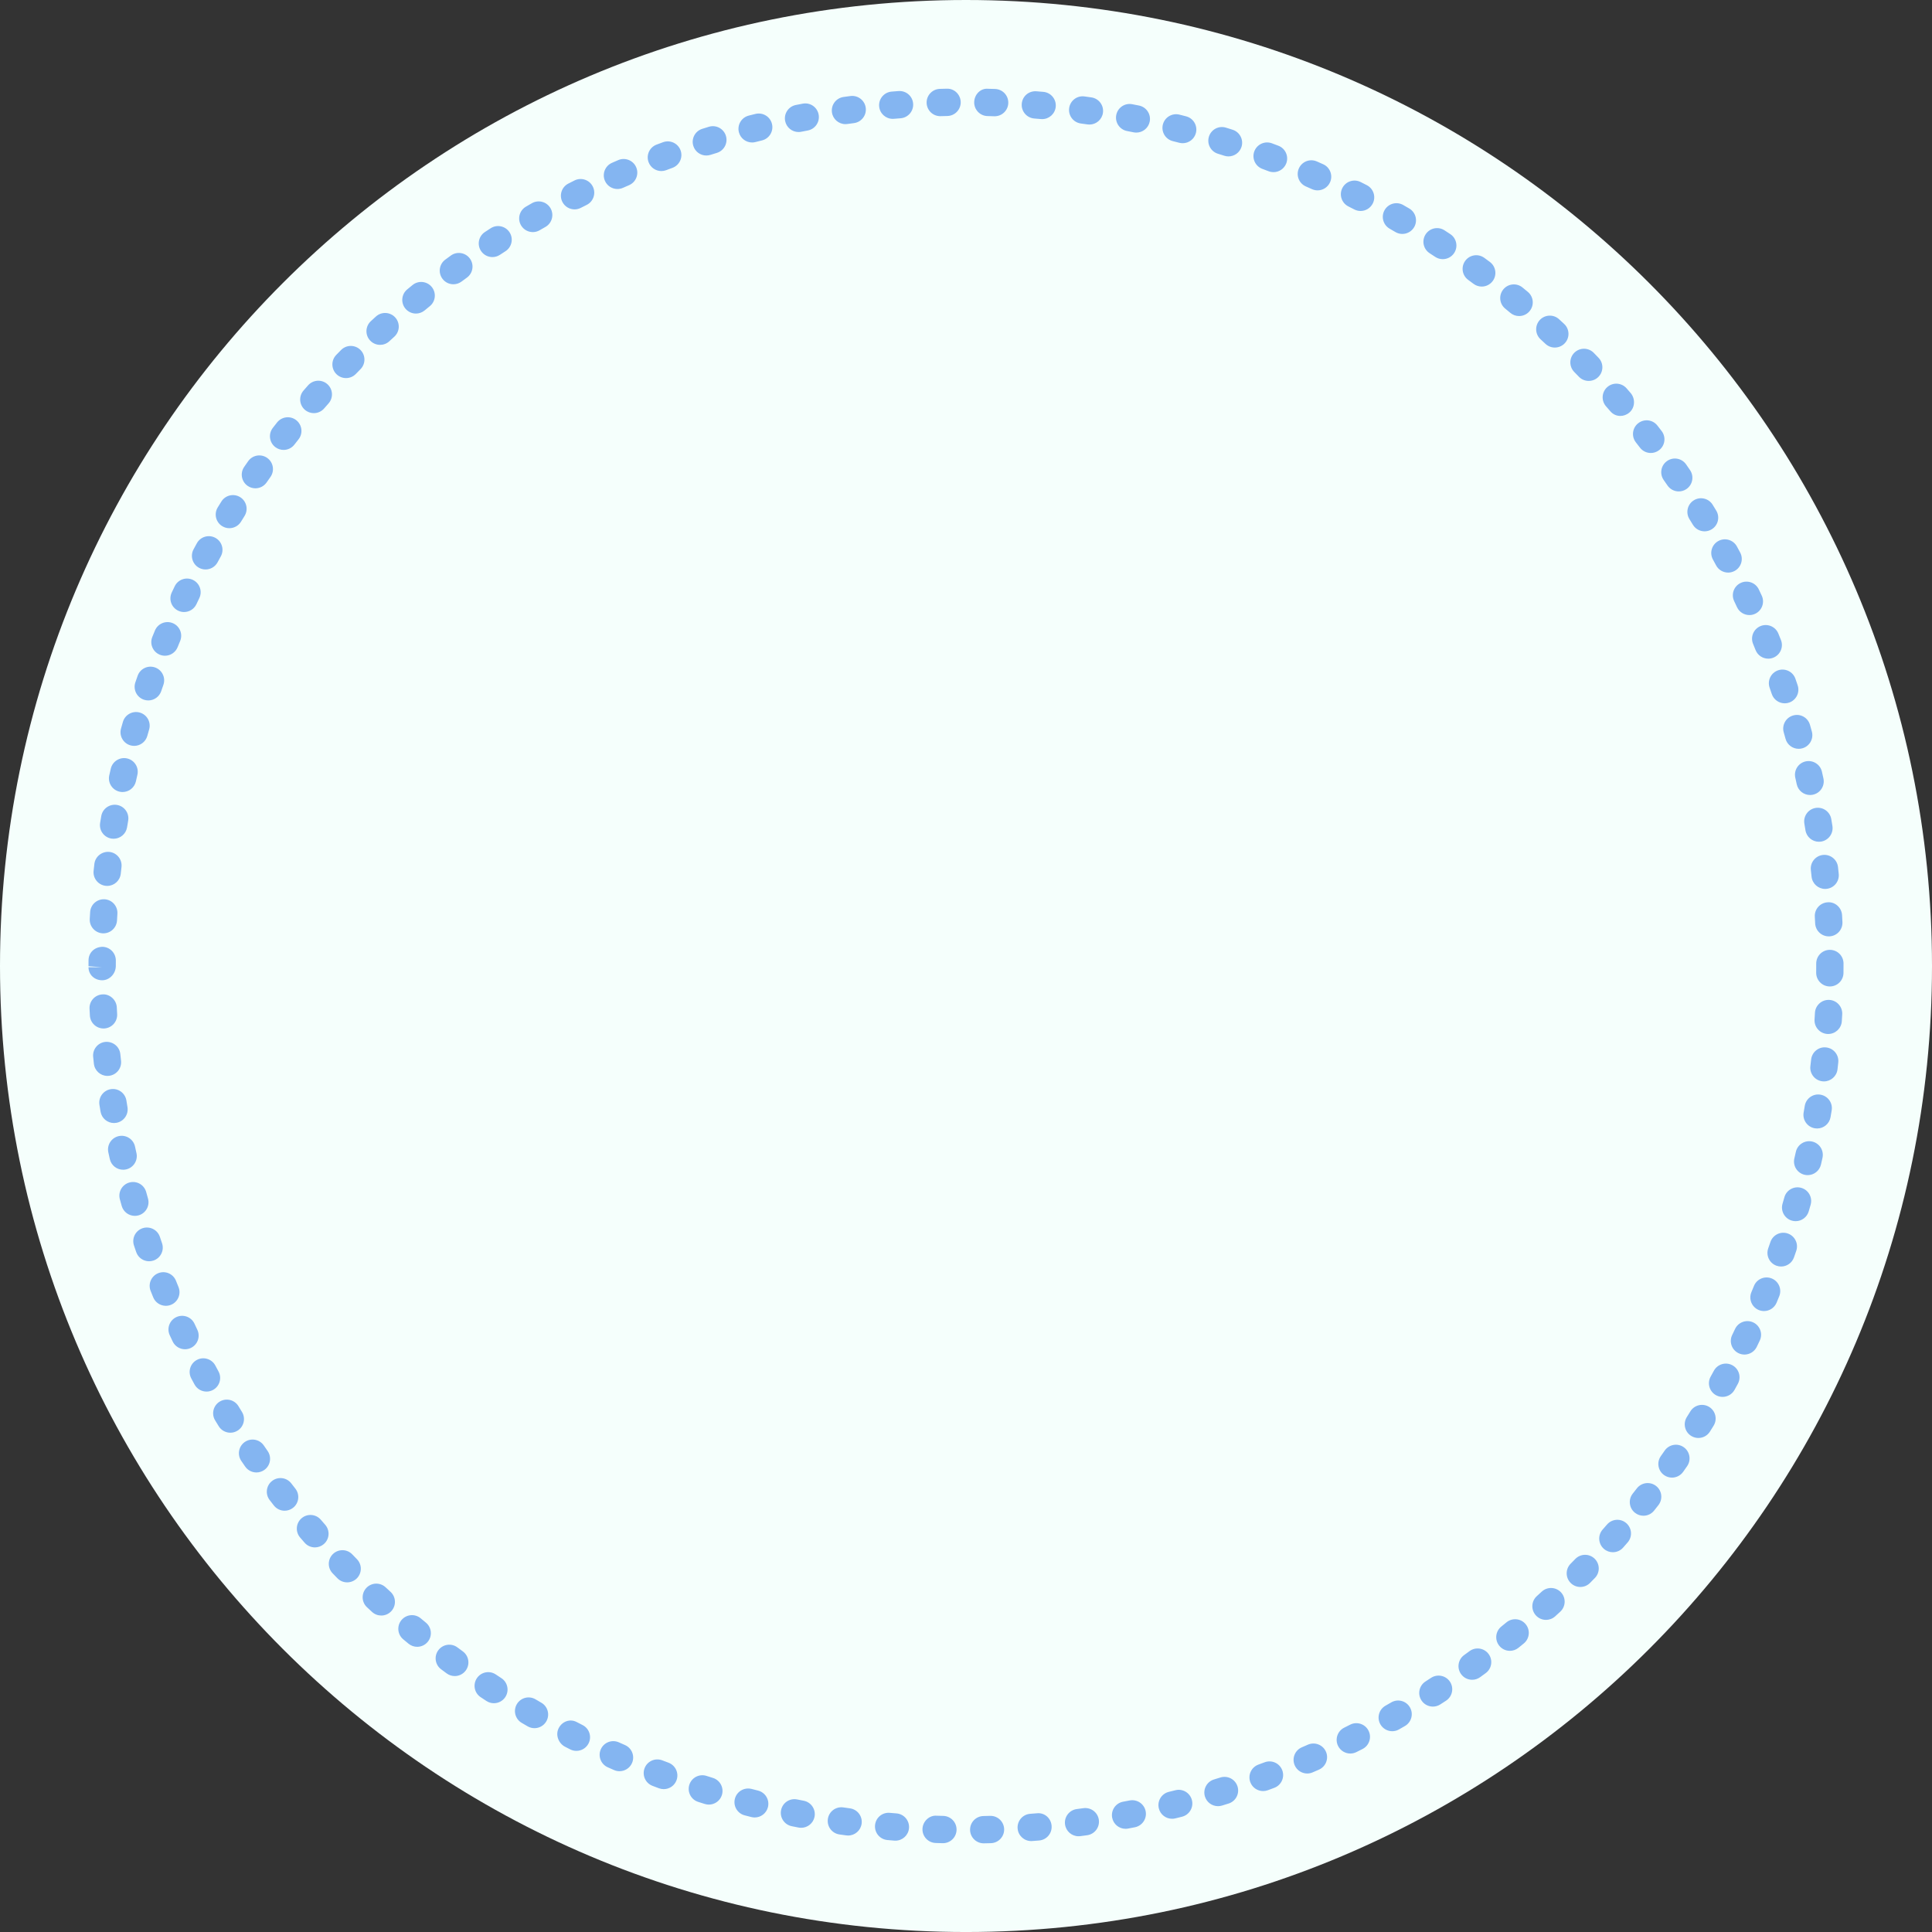
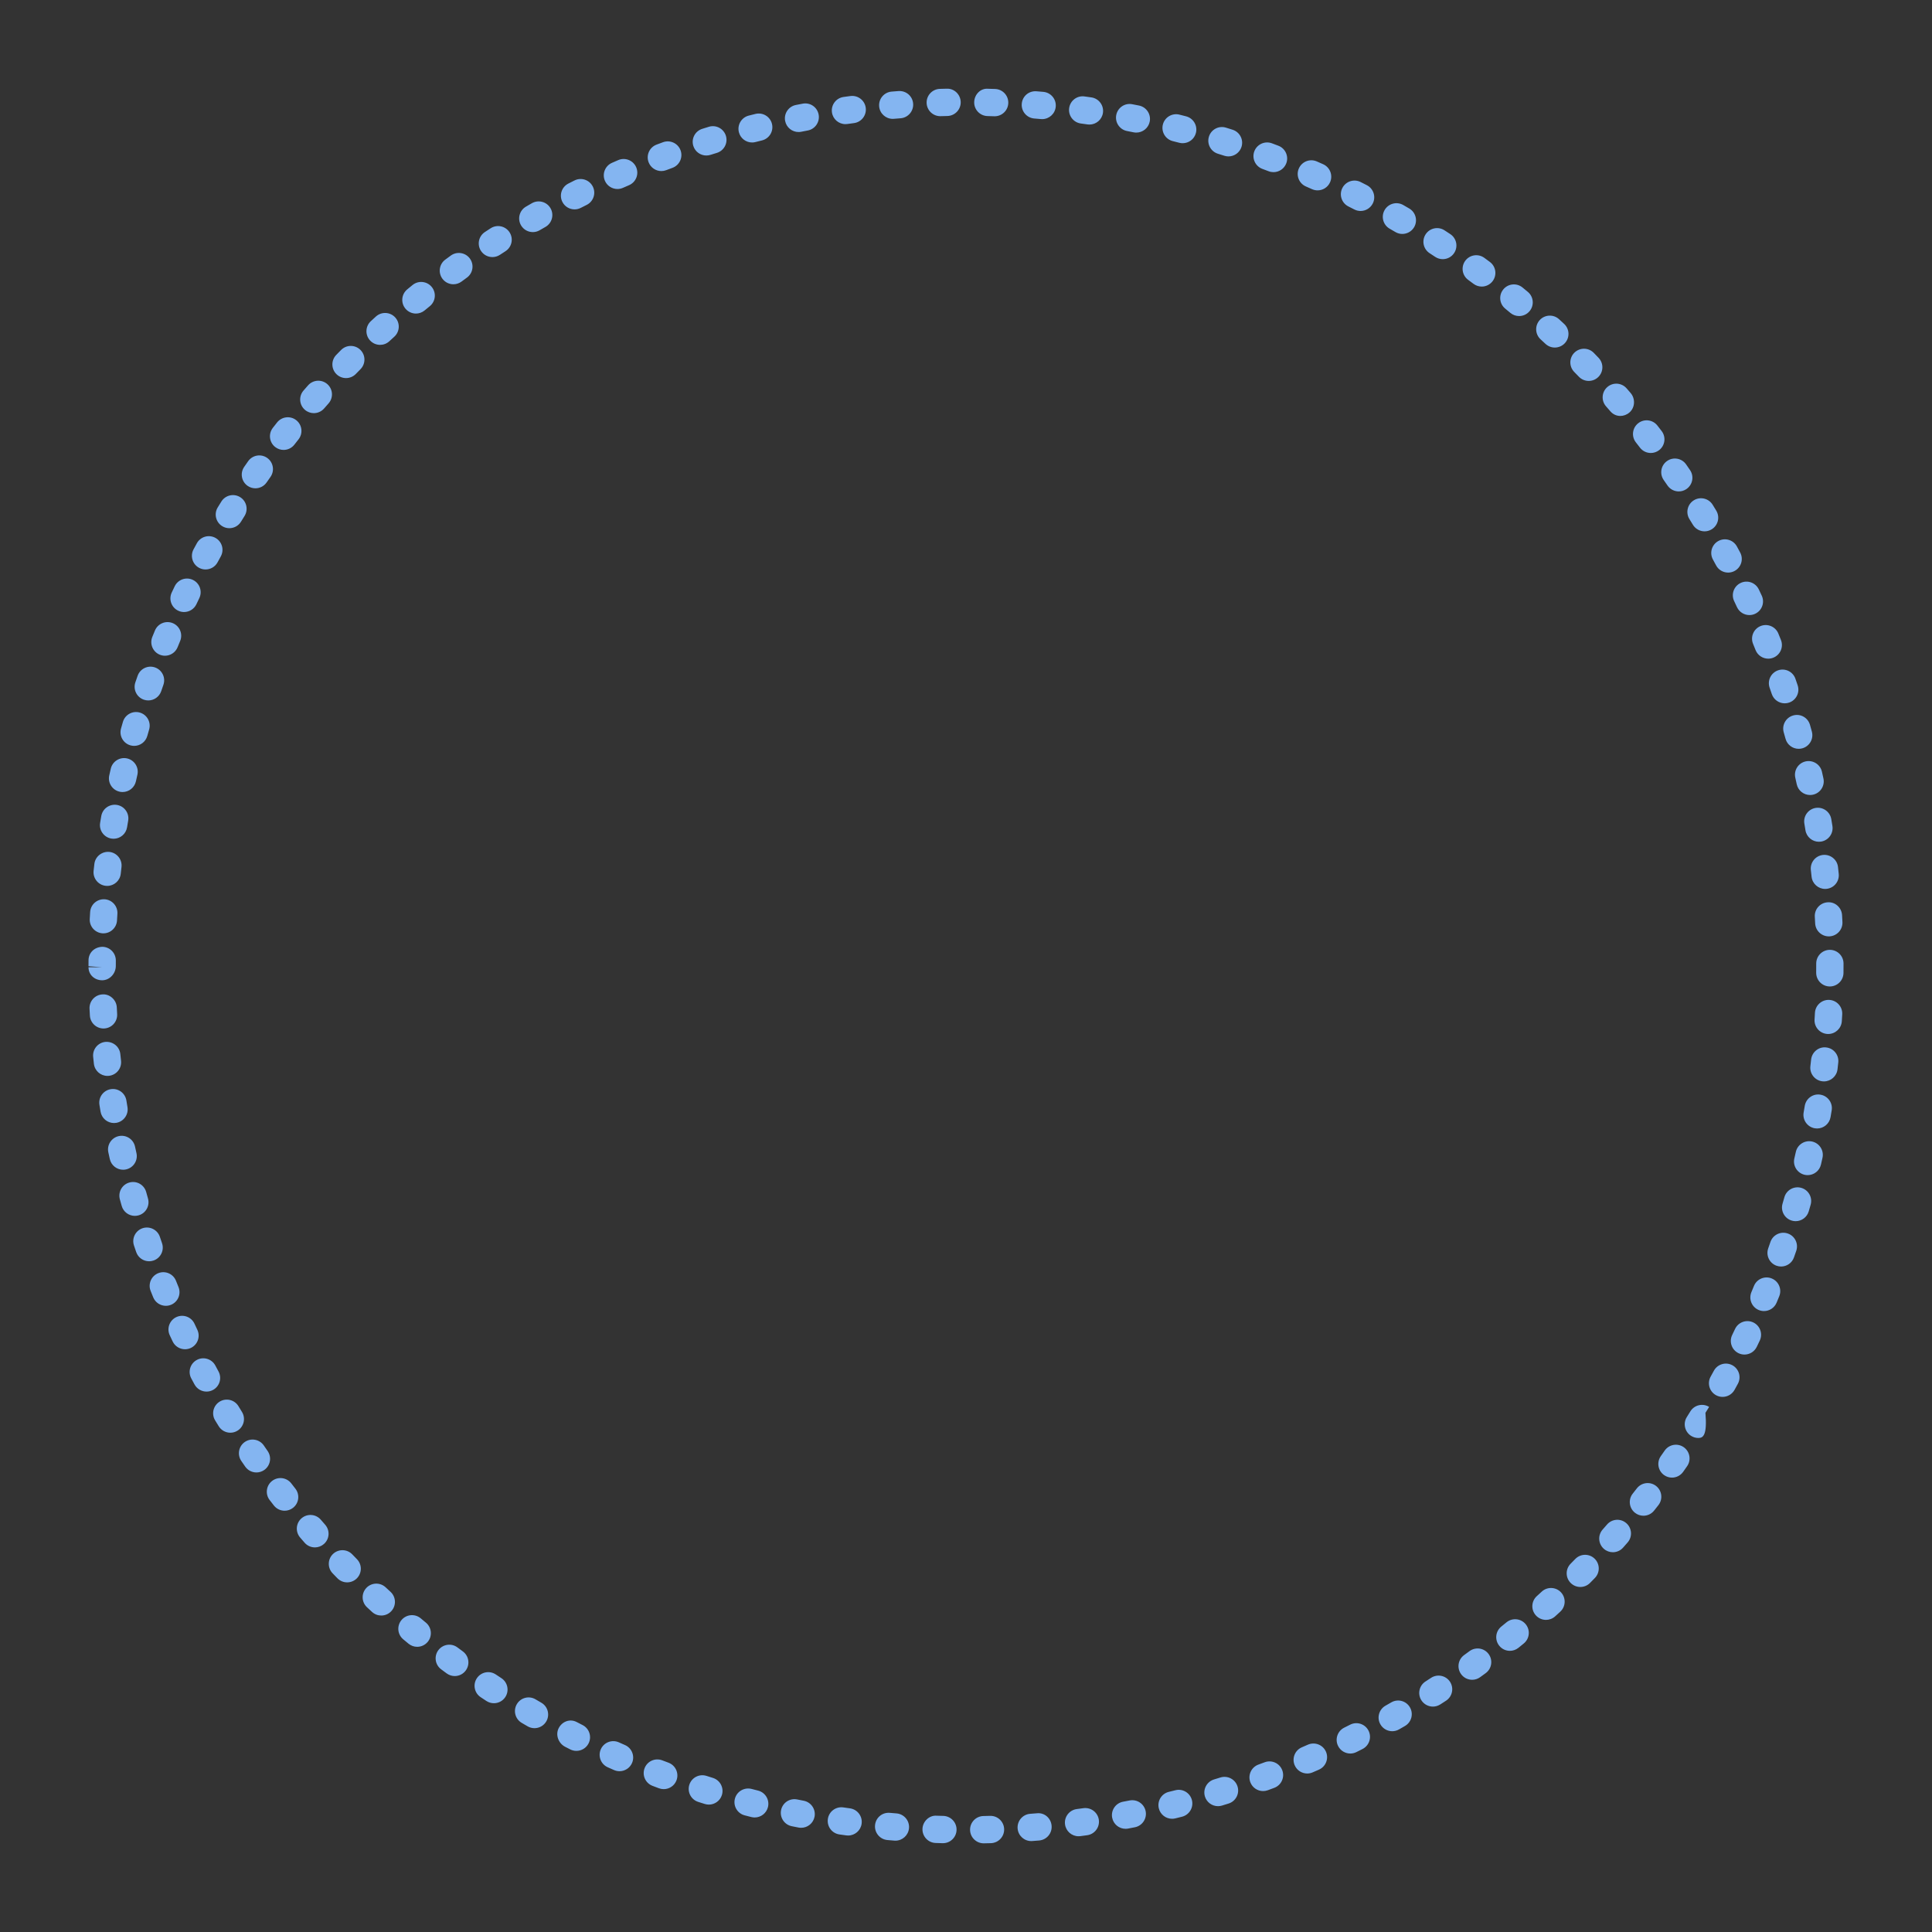
<svg xmlns="http://www.w3.org/2000/svg" enable-background="new 0 0 500 500.003" fill="#000000" height="500.003px" id="Layer_1" version="1.1" viewBox="0 0 500 500.003" width="500px" x="0px" xml:space="preserve" y="0px">
  <rect x="0" y="0" width="500" height="500.003" fill="#333333" stroke="none" />
  <g id="P">
-     <path d="M500,250c0,138.076-111.93,250.003-250,250.003C111.928,500.003,0,388.076,0,250C0,111.928,111.928,0,250,0   C388.072,0,500,111.928,500,250z" fill="#f5fffc" />
-   </g>
+     </g>
  <g id="change1">
-     <path d="M254.586,477.052c-1.922,0-3.499-1.543-3.533-3.471c-0.034-1.951,1.519-3.562,3.472-3.596l1.712-0.043   c0.034,0,0.068,0,0.106,0c1.901,0,3.472,1.516,3.53,3.432c0.055,1.949-1.478,3.578-3.431,3.637l-1.795,0.041   C254.628,477.052,254.608,477.052,254.586,477.052z M244.03,477.017c-0.027,0-0.058,0-0.085,0l-1.802-0.055   c-1.951-0.068-3.477-1.705-3.407-3.654s1.784-3.561,3.656-3.404l1.719,0.047c1.951,0.049,3.495,1.668,3.448,3.617   C247.514,475.49,245.943,477.017,244.03,477.017z M266.878,476.468c-1.829,0-3.378-1.41-3.521-3.264   c-0.147-1.945,1.309-3.645,3.254-3.793l1.732-0.135c1.987-0.225,3.654,1.283,3.812,3.227c0.162,1.947-1.282,3.654-3.227,3.816   l-1.78,0.139C267.058,476.466,266.968,476.468,266.878,476.468z M231.733,476.363c-0.097,0-0.194-0.004-0.295-0.012l-1.773-0.15   c-1.944-0.172-3.38-1.887-3.207-3.834c0.174-1.939,1.853-3.379,3.832-3.205l1.731,0.145c1.944,0.162,3.392,1.871,3.229,3.812   C235.099,474.964,233.553,476.363,231.733,476.363z M279.128,475.22c-1.749,0-3.271-1.299-3.502-3.082   c-0.249-1.932,1.117-3.705,3.054-3.957l1.718-0.23c1.938-0.256,3.714,1.09,3.982,3.021c0.263,1.934-1.09,3.717-3.022,3.982   l-1.772,0.238C279.432,475.208,279.277,475.22,279.128,475.22z M219.493,475.031c-0.16,0-0.32-0.012-0.482-0.031l-1.766-0.248   c-1.932-0.275-3.272-2.066-2.997-4c0.273-1.932,2.061-3.27,3.998-2.998l1.72,0.242c1.935,0.266,3.287,2.045,3.022,3.979   C222.747,473.748,221.232,475.031,219.493,475.031z M291.295,473.292c-1.67,0-3.153-1.189-3.471-2.889   c-0.355-1.918,0.91-3.766,2.828-4.121l1.688-0.324c1.936-0.369,3.771,0.869,4.155,2.781c0.376,1.916-0.87,3.775-2.782,4.154   l-1.771,0.34C291.727,473.275,291.51,473.292,291.295,473.292z M207.337,473.033c-0.221,0-0.443-0.021-0.667-0.062l-1.771-0.352   c-1.912-0.391-3.146-2.256-2.756-4.168c0.392-1.912,2.238-3.146,4.171-2.754l1.685,0.332c1.917,0.367,3.173,2.219,2.806,4.137   C210.481,471.857,209,473.033,207.337,473.033z M303.333,470.697c-1.596,0-3.041-1.084-3.432-2.701   c-0.459-1.896,0.704-3.809,2.603-4.268l1.667-0.412c1.884-0.494,3.812,0.658,4.296,2.551c0.482,1.891-0.659,3.814-2.55,4.295   l-1.749,0.436C303.887,470.666,303.608,470.697,303.333,470.697z M195.317,470.359c-0.282,0-0.568-0.035-0.854-0.105l-1.746-0.445   c-1.888-0.492-3.019-2.426-2.524-4.312c0.493-1.883,2.415-2.998,4.312-2.525l1.663,0.426c1.895,0.473,3.048,2.389,2.578,4.281   C198.343,469.285,196.901,470.359,195.317,470.359z M315.216,467.435c-1.521,0-2.923-0.986-3.386-2.516   c-0.56-1.871,0.5-3.84,2.367-4.402l1.64-0.504c1.859-0.58,3.844,0.443,4.431,2.312c0.587,1.859-0.448,3.844-2.312,4.43   l-1.723,0.531C315.896,467.386,315.551,467.435,315.216,467.435z M183.457,467.029c-0.351,0-0.705-0.053-1.059-0.162l-1.706-0.539   c-1.857-0.594-2.883-2.58-2.29-4.441c0.597-1.855,2.58-2.885,4.443-2.287l1.665,0.525c1.861,0.582,2.898,2.562,2.317,4.426   C186.355,466.062,184.959,467.029,183.457,467.029z M326.89,463.527c-1.445,0-2.802-0.895-3.323-2.33   c-0.662-1.836,0.283-3.861,2.119-4.527l1.604-0.594c1.84-0.689,3.865,0.234,4.556,2.057c0.689,1.83-0.23,3.865-2.058,4.555   l-1.693,0.629C327.698,463.457,327.29,463.527,326.89,463.527z M171.771,463.029c-0.412,0-0.832-0.072-1.24-0.225l-1.678-0.635   c-1.82-0.701-2.73-2.744-2.032-4.566c0.697-1.82,2.74-2.725,4.565-2.031l1.625,0.613c1.827,0.688,2.754,2.725,2.069,4.553   C174.547,462.156,173.202,463.029,171.771,463.029z M338.309,458.982c-1.377,0-2.686-0.809-3.255-2.156   c-0.759-1.799,0.08-3.873,1.878-4.631l1.565-0.682c1.784-0.771,3.872,0.035,4.655,1.818c0.783,1.787-0.031,3.871-1.817,4.654   l-1.649,0.715C339.237,458.89,338.768,458.982,338.309,458.982z M160.33,458.386c-0.472,0-0.95-0.092-1.409-0.293l-1.653-0.73   c-1.777-0.801-2.572-2.896-1.771-4.672c0.802-1.783,2.896-2.568,4.674-1.773l1.573,0.697c1.79,0.779,2.606,2.863,1.826,4.65   C162.993,457.593,161.693,458.386,160.33,458.386z M349.461,453.812c-1.306,0-2.558-0.723-3.172-1.971   c-0.865-1.75-0.146-3.869,1.604-4.73l1.525-0.768c1.738-0.889,3.863-0.195,4.751,1.543c0.888,1.74,0.196,3.865-1.542,4.752   l-1.608,0.809C350.517,453.695,349.986,453.812,349.461,453.812z M149.168,453.125c-0.536,0-1.082-0.121-1.594-0.383l-1.322-0.674   c-1.735-0.895-2.555-3.092-1.663-4.826c0.892-1.732,2.894-2.484,4.624-1.6l1.555,0.799c1.741,0.879,2.438,3.006,1.558,4.746   C151.702,452.417,150.459,453.125,149.168,453.125z M360.314,448.037c-1.229,0-2.419-0.639-3.071-1.781   c-0.97-1.695-0.379-3.852,1.315-4.82l1.504-0.861c1.694-0.988,3.854-0.404,4.828,1.287c0.979,1.689,0.398,3.85-1.287,4.826   l-1.539,0.885C361.511,447.886,360.907,448.037,360.314,448.037z M138.323,447.251c-0.599,0-1.203-0.152-1.762-0.473l-1.558-0.91   c-1.679-0.994-2.236-3.162-1.24-4.842c0.993-1.682,3.16-2.236,4.839-1.24l1.489,0.871c1.691,0.973,2.271,3.133,1.296,4.824   C140.733,446.617,139.544,447.251,138.323,447.251z M370.835,441.666c-1.163,0-2.299-0.572-2.976-1.621   c-1.056-1.643-0.583-3.828,1.061-4.883l1.448-0.943c1.637-1.064,3.823-0.605,4.894,1.021c1.065,1.633,0.61,3.822-1.021,4.895   l-1.498,0.969C372.154,441.482,371.49,441.666,370.835,441.666z M127.819,440.792c-0.661,0-1.332-0.188-1.928-0.574l-1.506-0.996   c-1.622-1.084-2.057-3.277-0.972-4.9c1.086-1.625,3.275-2.061,4.901-0.973l1.438,0.949c1.635,1.068,2.094,3.256,1.027,4.893   C130.103,440.23,128.973,440.792,127.819,440.792z M380.994,434.726c-1.098,0-2.178-0.508-2.867-1.463   c-1.143-1.584-0.786-3.793,0.794-4.936l1.391-1.016c1.57-1.158,3.782-0.824,4.941,0.746c1.158,1.572,0.824,3.785-0.745,4.941   l-1.446,1.055C382.433,434.507,381.712,434.726,380.994,434.726z M117.689,433.763c-0.728,0-1.461-0.225-2.093-0.689l-1.431-1.061   c-1.564-1.162-1.89-3.379-0.726-4.943c1.167-1.561,3.382-1.893,4.945-0.723l1.402,1.039c1.571,1.156,1.906,3.367,0.747,4.941   C119.844,433.265,118.775,433.763,117.689,433.763z M390.76,427.234c-1.032,0-2.05-0.447-2.747-1.309   c-1.231-1.518-0.997-3.74,0.518-4.969l1.339-1.094c1.506-1.242,3.737-1.025,4.974,0.479c1.242,1.504,1.027,3.73-0.479,4.975   l-1.381,1.127C392.326,426.974,391.539,427.234,390.76,427.234z M107.968,426.193c-0.79,0-1.584-0.264-2.241-0.805l-1.382-1.146   c-1.496-1.256-1.69-3.484-0.437-4.979c1.253-1.494,3.479-1.697,4.978-0.438l1.327,1.104c1.508,1.238,1.727,3.465,0.488,4.973   C110.002,425.75,108.99,426.193,107.968,426.193z M400.101,419.224c-0.963,0-1.922-0.393-2.619-1.162   c-1.312-1.445-1.197-3.682,0.248-4.988l1.277-1.17c1.432-1.318,3.672-1.23,4.993,0.209c1.317,1.436,1.229,3.672-0.212,4.994   l-1.316,1.203C401.795,418.925,400.947,419.224,400.101,419.224z M98.675,418.099c-0.854,0-1.711-0.307-2.391-0.932l-1.297-1.201   c-1.433-1.324-1.521-3.557-0.196-4.992c1.325-1.426,3.56-1.518,4.993-0.195l1.285,1.186c1.437,1.322,1.528,3.561,0.207,4.994   C100.581,417.716,99.629,418.099,98.675,418.099z M408.99,410.707c-0.894,0-1.79-0.34-2.478-1.016   c-1.392-1.367-1.411-3.605-0.041-4.996l1.222-1.246c1.37-1.398,3.604-1.418,4.996-0.062c1.398,1.363,1.426,3.6,0.062,4.998   l-1.242,1.266C410.819,410.353,409.905,410.707,408.99,410.707z M89.845,409.515c-0.922,0-1.841-0.359-2.534-1.072l-1.231-1.273   c-1.354-1.404-1.312-3.641,0.093-4.998c1.412-1.348,3.646-1.307,4.997,0.098l1.211,1.252c1.36,1.398,1.327,3.635-0.072,4.996   C91.621,409.183,90.732,409.515,89.845,409.515z M417.409,401.716c-0.828,0-1.655-0.287-2.324-0.873   c-1.472-1.287-1.619-3.52-0.335-4.986l1.158-1.324c1.287-1.479,3.521-1.623,4.986-0.336c1.471,1.287,1.618,3.52,0.335,4.986   l-1.159,1.324C419.369,401.308,418.393,401.716,417.409,401.716z M81.501,400.466c-0.987,0-1.967-0.41-2.666-1.211l-1.164-1.346   c-1.273-1.48-1.106-3.709,0.372-4.982c1.479-1.277,3.712-1.104,4.982,0.371l1.138,1.312c1.281,1.475,1.128,3.707-0.345,4.986   C83.151,400.179,82.325,400.466,81.501,400.466z M425.319,392.271c-0.766,0-1.539-0.248-2.188-0.764   c-1.532-1.211-1.791-3.432-0.58-4.961l1.08-1.377c1.205-1.528,3.424-1.806,4.963-0.601c1.535,1.204,1.805,3.423,0.6,4.962   l-1.101,1.396C427.396,391.812,426.365,392.271,425.319,392.271z M73.663,390.974c-1.052,0-2.092-0.467-2.788-1.359l-1.087-1.4   c-1.192-1.547-0.907-3.766,0.637-4.955c1.543-1.19,3.763-0.908,4.957,0.635l1.066,1.373c1.2,1.539,0.925,3.762-0.614,4.959   C75.188,390.729,74.423,390.974,73.663,390.974z M432.707,382.406c-0.703,0-1.414-0.211-2.032-0.646   c-1.595-1.125-1.978-3.329-0.853-4.924l0.993-1.418c1.111-1.604,3.311-2.008,4.918-0.895c1.604,1.111,2.005,3.312,0.895,4.918   l-1.028,1.467C434.908,381.884,433.818,382.406,432.707,382.406z M66.363,381.07c-1.115,0-2.213-0.527-2.901-1.511l-1.019-1.478   c-1.099-1.611-0.683-3.811,0.929-4.91c1.609-1.098,3.808-0.685,4.911,0.929l0.975,1.414c1.118,1.603,0.727,3.803-0.875,4.921   C67.766,380.863,67.06,381.07,66.363,381.07z M439.539,372.147c-0.646,0-1.298-0.177-1.884-0.546   c-1.648-1.042-2.144-3.227-1.101-4.876l0.907-1.459c1.023-1.667,3.197-2.181,4.861-1.163c1.663,1.021,2.185,3.199,1.162,4.861   l-0.955,1.535C441.859,371.564,440.712,372.147,439.539,372.147z M59.615,370.785c-1.185,0-2.342-0.595-3.01-1.678l-0.932-1.521   c-1.013-1.666-0.48-3.842,1.187-4.853c1.668-1.011,3.842-0.483,4.855,1.188l0.901,1.474c1.025,1.659,0.512,3.837-1.147,4.86   C60.89,370.615,60.248,370.785,59.615,370.785z M445.802,361.515c-0.583,0-1.173-0.146-1.715-0.445   c-1.704-0.951-2.318-3.104-1.37-4.807l0.828-1.508c0.929-1.713,3.067-2.364,4.79-1.43c1.715,0.928,2.355,3.071,1.429,4.789   l-0.869,1.584C448.245,360.863,447.041,361.515,445.802,361.515z M53.449,360.141c-1.254,0-2.468-0.666-3.107-1.847l-0.851-1.576   c-0.913-1.727-0.256-3.864,1.468-4.779c1.727-0.914,3.862-0.255,4.776,1.467l0.812,1.516c0.934,1.715,0.299,3.861-1.417,4.793   C54.596,360.003,54.018,360.141,53.449,360.141z M451.465,350.559c-0.521,0-1.054-0.114-1.554-0.362   c-1.753-0.855-2.475-2.975-1.614-4.729l0.741-1.549c0.835-1.76,2.943-2.506,4.707-1.678c1.764,0.836,2.517,2.943,1.678,4.707   l-0.783,1.633C454.029,349.832,452.773,350.559,451.465,350.559z M47.879,349.185c-1.322,0-2.591-0.745-3.195-2.021l-0.757-1.61   c-0.821-1.771-0.052-3.872,1.718-4.693c1.771-0.821,3.868-0.056,4.693,1.72l0.732,1.562c0.835,1.765,0.083,3.868-1.68,4.704   C48.902,349.076,48.386,349.185,47.879,349.185z M456.521,339.302c-0.459,0-0.922-0.09-1.37-0.275   c-1.798-0.756-2.644-2.826-1.888-4.628l0.655-1.587c0.731-1.814,2.792-2.682,4.601-1.95c1.812,0.731,2.681,2.792,1.949,4.601   l-0.69,1.678C459.207,338.492,457.898,339.302,456.521,339.302z M42.924,337.943c-1.395,0-2.716-0.828-3.273-2.197l-0.668-1.66   c-0.723-1.812,0.161-3.869,1.973-4.59c1.817-0.729,3.87,0.162,4.591,1.975l0.646,1.604c0.737,1.809-0.131,3.872-1.938,4.607   C43.819,337.86,43.367,337.943,42.924,337.943z M460.948,327.774c-0.39,0-0.79-0.065-1.18-0.204c-1.84-0.648-2.803-2.671-2.15-4.51   l0.562-1.625c0.628-1.85,2.633-2.842,4.481-2.212c1.851,0.628,2.837,2.636,2.212,4.481l-0.597,1.715   C463.767,326.871,462.404,327.774,460.948,327.774z M38.588,326.414c-1.467,0-2.836-0.916-3.34-2.381l-0.578-1.703   c-0.616-1.854,0.387-3.853,2.238-4.47c1.846-0.606,3.851,0.39,4.469,2.239l0.552,1.629c0.637,1.846-0.343,3.857-2.188,4.493   C39.357,326.352,38.969,326.414,38.588,326.414z M464.709,316.039c-0.328,0-0.666-0.045-0.997-0.146   c-1.874-0.55-2.944-2.517-2.393-4.386l0.474-1.65c0.53-1.88,2.48-2.971,4.357-2.445c1.877,0.527,2.976,2.478,2.446,4.357   l-0.5,1.732C467.646,315.041,466.238,316.039,464.709,316.039z M34.897,314.666c-1.539,0-2.954-1.013-3.396-2.564l-0.483-1.729   c-0.516-1.881,0.59-3.828,2.474-4.342c1.884-0.523,3.822,0.586,4.343,2.471l0.462,1.66c0.537,1.877-0.55,3.834-2.428,4.368   C35.544,314.621,35.218,314.666,34.897,314.666z M467.822,304.123c-0.262,0-0.527-0.027-0.797-0.09   c-1.901-0.438-3.089-2.336-2.649-4.236l0.387-1.691c0.424-1.904,2.325-3.105,4.217-2.678c1.904,0.425,3.105,2.312,2.678,4.217   l-0.394,1.738C470.886,303.018,469.43,304.123,467.822,304.123z M31.864,302.728c-1.618,0-3.077-1.118-3.445-2.764l-0.381-1.739   c-0.414-1.908,0.797-3.789,2.704-4.203c1.899-0.407,3.787,0.797,4.201,2.705l0.374,1.698c0.426,1.904-0.773,3.791-2.679,4.217   C32.378,302.701,32.12,302.728,31.864,302.728z M470.265,292.05c-0.2,0-0.407-0.016-0.611-0.051   c-1.922-0.338-3.209-2.168-2.874-4.09l0.29-1.705c0.317-1.924,2.146-3.242,4.064-2.904c1.926,0.32,3.227,2.144,2.905,4.064   l-0.297,1.76C473.443,290.843,471.948,292.05,470.265,292.05z M29.502,290.64c-1.698,0-3.193-1.225-3.481-2.954l-0.289-1.767   c-0.303-1.93,1.014-3.737,2.94-4.041c1.915-0.317,3.737,1.012,4.041,2.937l0.278,1.712c0.32,1.922-0.98,3.744-2.904,4.064   C29.89,290.626,29.694,290.64,29.502,290.64z M472.038,279.865c-0.138,0-0.278-0.008-0.421-0.025   c-1.938-0.23-3.322-1.986-3.092-3.926l0.193-1.701c0.207-1.943,1.963-3.371,3.886-3.141c1.942,0.207,3.347,1.945,3.14,3.885   l-0.199,1.791C475.33,278.542,473.805,279.865,472.038,279.865z M27.806,278.442c-1.779,0-3.31-1.339-3.508-3.149l-0.188-1.773   c-0.199-1.943,1.211-3.68,3.152-3.879c1.95-0.166,3.677,1.211,3.877,3.154l0.186,1.73c0.212,1.939-1.189,3.684-3.129,3.896   C28.065,278.435,27.936,278.442,27.806,278.442z M473.136,267.596c-0.076,0-0.155-0.005-0.235-0.007   c-1.945-0.129-3.423-1.809-3.295-3.758l0.1-1.713c0.104-1.945,1.777-3.449,3.718-3.344c1.948,0.104,3.443,1.768,3.344,3.717   l-0.107,1.801C476.538,266.162,474.982,267.596,473.136,267.596z M26.788,266.171c-1.862,0-3.42-1.457-3.525-3.338l-0.093-1.791   c-0.091-1.949,1.415-3.603,3.365-3.695c1.857-0.143,3.603,1.412,3.694,3.365l0.09,1.729c0.109,1.949-1.382,3.616-3.332,3.725   C26.921,266.167,26.855,266.171,26.788,266.171z M473.56,255.294c-0.007,0-0.014,0-0.021,0c-1.952-0.012-3.522-1.603-3.513-3.555   l0.011-2.387c0-1.951,1.58-3.534,3.533-3.534s3.533,1.583,3.533,3.534l-0.01,2.428C477.082,253.724,475.503,255.294,473.56,255.294   z M26.439,253.693c-1.953,0-3.534-1.418-3.534-3.369h3.534l-3.535-0.268l0.006-1.517c0.014-1.951,1.466-3.425,3.559-3.508   c1.952,0.014,3.521,1.608,3.508,3.56L29.971,250C29.971,251.951,28.391,253.693,26.439,253.693z M473.287,242.333   c-1.873,0-3.437-1.476-3.525-3.368l-0.09-1.715c-0.117-1.948,1.369-3.622,3.318-3.735c1.931-0.16,3.62,1.371,3.734,3.317   l0.097,1.802c0.089,1.949-1.415,3.604-3.365,3.695C473.402,242.332,473.343,242.333,473.287,242.333z M26.757,241.548   c-0.063,0-0.126-0.002-0.189-0.005c-1.949-0.104-3.445-1.768-3.342-3.715l0.103-1.789c0.121-1.946,1.781-3.415,3.746-3.308   c1.947,0.12,3.428,1.798,3.308,3.745l-0.099,1.724C30.182,240.086,28.622,241.548,26.757,241.548z M472.346,230.054   c-1.784,0-3.316-1.346-3.51-3.159l-0.189-1.729c-0.218-1.938,1.18-3.688,3.119-3.906c1.919-0.212,3.688,1.179,3.906,3.116   l0.188,1.771c0.207,1.941-1.197,3.682-3.14,3.887C472.598,230.047,472.47,230.054,472.346,230.054z M27.744,229.272   c-0.129,0-0.26-0.007-0.391-0.021c-1.938-0.212-3.34-1.956-3.128-3.897l0.198-1.771c0.226-1.939,1.996-3.311,3.917-3.105   c1.938,0.225,3.328,1.978,3.104,3.917l-0.192,1.729C31.053,227.932,29.523,229.272,27.744,229.272z M470.734,217.847   c-1.704,0-3.205-1.235-3.485-2.972l-0.281-1.715c-0.321-1.926,0.977-3.746,2.9-4.068c1.934-0.315,3.744,0.98,4.069,2.902   l0.289,1.756c0.311,1.928-1,3.741-2.926,4.052C471.111,217.833,470.92,217.847,470.734,217.847z M29.4,217.069   c-0.188,0-0.381-0.016-0.574-0.047c-1.926-0.315-3.231-2.133-2.916-4.058l0.297-1.767c0.335-1.926,2.162-3.199,4.084-2.88   c1.924,0.333,3.213,2.162,2.88,4.084l-0.287,1.704C32.601,215.838,31.102,217.069,29.4,217.069z M468.443,205.746   c-1.629,0-3.092-1.131-3.45-2.785l-0.373-1.694c-0.428-1.905,0.772-3.794,2.679-4.221c1.9-0.41,3.792,0.775,4.217,2.678   l0.387,1.739c0.414,1.907-0.797,3.789-2.706,4.201C468.943,205.719,468.692,205.746,468.443,205.746z M31.728,204.976   c-0.255,0-0.513-0.028-0.772-0.085c-1.905-0.425-3.104-2.313-2.681-4.219l0.395-1.737c0.437-1.901,2.345-3.088,4.233-2.653   c1.903,0.437,3.091,2.332,2.654,4.233l-0.383,1.696C34.806,203.856,33.346,204.976,31.728,204.976z M465.495,193.792   c-1.549,0-2.974-1.031-3.401-2.6l-0.466-1.653c-0.538-1.875,0.546-3.834,2.419-4.372c1.897-0.554,3.834,0.547,4.372,2.419   l0.486,1.736c0.519,1.882-0.591,3.826-2.471,4.343C466.12,193.75,465.806,193.792,465.495,193.792z M34.723,193.033   c-0.315,0-0.637-0.043-0.956-0.133c-1.879-0.528-2.975-2.478-2.448-4.356l0.494-1.728c0.545-1.874,2.517-2.945,4.38-2.403   c1.874,0.545,2.951,2.507,2.404,4.381l-0.473,1.658C37.686,192.011,36.267,193.033,34.723,193.033z M461.886,182.018   c-1.478,0-2.854-0.934-3.352-2.412l-0.556-1.624c-0.642-1.843,0.332-3.857,2.175-4.501c1.832-0.639,3.857,0.331,4.499,2.172   l0.583,1.706c0.621,1.85-0.376,3.854-2.226,4.475C462.639,181.958,462.259,182.018,461.886,182.018z M38.375,181.271   c-0.377,0-0.762-0.062-1.14-0.19c-1.848-0.629-2.834-2.638-2.207-4.483l0.591-1.701c0.646-1.842,2.664-2.81,4.503-2.164   c1.841,0.646,2.811,2.662,2.164,4.503l-0.566,1.64C41.221,180.344,39.847,181.271,38.375,181.271z M457.621,170.463   c-1.403,0-2.729-0.844-3.281-2.226l-0.651-1.612c-0.735-1.808,0.138-3.87,1.946-4.603c1.798-0.733,3.863,0.134,4.603,1.942   l0.666,1.653c0.726,1.812-0.158,3.868-1.974,4.591C458.501,170.382,458.056,170.463,457.621,170.463z M42.688,169.703   c-0.441,0-0.891-0.085-1.325-0.261c-1.808-0.731-2.681-2.794-1.947-4.602l0.681-1.663c0.747-1.804,2.816-2.657,4.619-1.907   c1.803,0.749,2.655,2.817,1.906,4.619l-0.657,1.604C45.408,168.867,44.085,169.703,42.688,169.703z M452.741,159.179   c-1.335,0-2.61-0.759-3.209-2.05l-0.728-1.548c-0.843-1.762-0.094-3.87,1.666-4.71c1.753-0.844,3.872-0.093,4.711,1.667   l0.763,1.623c0.821,1.772,0.048,3.872-1.723,4.691C453.742,159.076,453.239,159.179,452.741,159.179z M47.634,158.392   c-0.503,0-1.014-0.106-1.499-0.334c-1.767-0.829-2.526-2.934-1.698-4.7l0.78-1.636c0.851-1.76,2.968-2.491,4.721-1.636   c1.756,0.851,2.488,2.966,1.637,4.721l-0.739,1.553C50.234,157.642,48.961,158.392,47.634,158.392z M447.241,148.185   c-1.27,0-2.495-0.684-3.126-1.883l-0.812-1.501c-0.936-1.713-0.304-3.859,1.411-4.794c1.705-0.933,3.857-0.303,4.793,1.409   l0.853,1.584c0.915,1.726,0.252,3.863-1.474,4.775C448.363,148.054,447.797,148.185,447.241,148.185z M53.195,147.379   c-0.565,0-1.142-0.137-1.675-0.425c-1.717-0.926-2.356-3.071-1.43-4.787l0.854-1.57c0.938-1.712,3.083-2.338,4.799-1.399   c1.711,0.938,2.338,3.087,1.398,4.798l-0.833,1.529C55.669,146.708,54.453,147.379,53.195,147.379z M441.144,137.508   c-1.193,0-2.36-0.605-3.022-1.699l-0.903-1.472c-1.025-1.66-0.511-3.837,1.148-4.864c1.649-1.021,3.833-0.512,4.861,1.147   l0.932,1.521c1.016,1.668,0.483,3.842-1.187,4.854C442.4,137.343,441.769,137.508,441.144,137.508z M59.356,136.696   c-0.629,0-1.268-0.167-1.844-0.522c-1.663-1.02-2.184-3.195-1.163-4.859l0.944-1.526c1.037-1.654,3.214-2.155,4.871-1.12   c1.653,1.037,2.154,3.217,1.12,4.871l-0.913,1.472C61.705,136.097,60.545,136.696,59.356,136.696z M434.463,127.18   c-1.133,0-2.243-0.542-2.927-1.549l-0.974-1.406c-1.114-1.602-0.725-3.803,0.877-4.919c1.598-1.122,3.806-0.725,4.921,0.874   l1.021,1.482c1.097,1.615,0.676,3.813-0.939,4.909C435.837,126.984,435.147,127.18,434.463,127.18z M66.097,126.373   c-0.693,0-1.396-0.203-2.008-0.629c-1.604-1.111-2.005-3.313-0.893-4.916l1.021-1.465c1.122-1.598,3.323-1.982,4.922-0.861   c1.598,1.122,1.983,3.327,0.861,4.923l-0.997,1.427C68.319,125.841,67.217,126.373,66.097,126.373z M427.227,117.232   c-1.066,0-2.118-0.478-2.812-1.391l-1.045-1.348c-1.204-1.534-0.941-3.754,0.595-4.962c1.542-1.21,3.761-0.938,4.962,0.594   l1.106,1.43c1.185,1.552,0.888,3.769-0.666,4.952C428.728,116.996,427.973,117.232,427.227,117.232z M73.394,116.438   c-0.76,0-1.521-0.241-2.167-0.743c-1.541-1.197-1.818-3.416-0.622-4.959l1.108-1.413c1.216-1.525,3.438-1.784,4.966-0.571   c1.528,1.212,1.784,3.436,0.572,4.964l-1.066,1.358C75.49,115.969,74.446,116.438,73.394,116.438z M419.342,107.646   c-0.945,0-1.877-0.39-2.558-1.174l-1.148-1.317c-1.283-1.471-1.135-3.701,0.335-4.986c1.463-1.287,3.695-1.141,4.985,0.331   l1.028,1.184c1.28,1.474,1.19,3.783-0.283,5.062C421.012,107.344,420.17,107.646,419.342,107.646z M81.218,106.921   c-0.821,0-1.646-0.285-2.313-0.864c-1.476-1.279-1.633-3.512-0.354-4.985l1.184-1.351c1.295-1.461,3.526-1.596,4.987-0.302   c1.462,1.294,1.597,3.526,0.303,4.988l-1.136,1.295C83.19,106.508,82.207,106.921,81.218,106.921z M411.16,98.583   c-0.925,0-1.853-0.362-2.543-1.082l-1.208-1.242c-1.362-1.394-1.342-3.632,0.053-4.997c1.396-1.362,3.63-1.342,5,0.052l1.241,1.284   c1.356,1.406,1.315,3.643-0.093,4.997C412.927,98.254,412.044,98.583,411.16,98.583z M89.553,97.849   c-0.887,0-1.775-0.331-2.462-0.999c-1.399-1.359-1.432-3.598-0.072-4.997l1.246-1.272c1.371-1.393,3.607-1.405,4.996-0.042   c1.391,1.368,1.41,3.606,0.042,4.997l-1.215,1.242C91.396,97.491,90.475,97.849,89.553,97.849z M402.385,89.945   c-0.862,0-1.723-0.312-2.405-0.943l-1.28-1.186c-1.436-1.321-1.527-3.556-0.21-4.993c1.328-1.436,3.568-1.525,4.993-0.207   l1.309,1.206c1.429,1.327,1.512,3.562,0.187,4.993C404.28,89.566,403.334,89.945,402.385,89.945z M98.371,89.25   c-0.951,0-1.9-0.381-2.597-1.135c-1.324-1.434-1.235-3.67,0.197-4.993l1.319-1.21c1.445-1.311,3.683-1.199,4.992,0.24   c1.311,1.444,1.203,3.679-0.24,4.991l-1.275,1.168C100.088,88.939,99.229,89.25,98.371,89.25z M393.141,81.794   c-0.794,0-1.598-0.268-2.257-0.817l-1.343-1.113c-1.509-1.24-1.723-3.468-0.479-4.974c1.235-1.503,3.468-1.726,4.973-0.479   l1.37,1.134c1.501,1.247,1.704,3.475,0.455,4.976C395.162,81.362,394.156,81.794,393.141,81.794z M107.642,81.149   c-1.018,0-2.028-0.438-2.728-1.285c-1.242-1.506-1.026-3.733,0.478-4.974l1.372-1.125c1.508-1.234,3.735-1.012,4.973,0.5   c1.233,1.512,1.012,3.737-0.501,4.973l-1.347,1.104C109.23,80.885,108.434,81.149,107.642,81.149z M383.468,74.164   c-0.731,0-1.475-0.229-2.108-0.699l-1.396-1.033c-1.573-1.154-1.911-3.365-0.76-4.938c1.156-1.574,3.364-1.914,4.941-0.759   l1.438,1.061c1.563,1.167,1.889,3.38,0.723,4.945C385.612,73.671,384.548,74.164,383.468,74.164z M117.34,73.568   c-1.083,0-2.151-0.495-2.843-1.432c-1.161-1.569-0.83-3.782,0.737-4.942l1.442-1.058c1.577-1.146,3.787-0.793,4.935,0.782   c1.147,1.581,0.798,3.789-0.782,4.937l-1.392,1.02C118.807,73.342,118.071,73.568,117.34,73.568z M373.382,67.07   c-0.67,0-1.347-0.19-1.946-0.586l-1.449-0.953c-1.636-1.064-2.102-3.252-1.035-4.89c1.06-1.634,3.25-2.1,4.887-1.035l1.498,0.983   c1.629,1.078,2.072,3.27,0.996,4.896C375.653,66.515,374.528,67.07,373.382,67.07z M127.436,66.532   c-1.151,0-2.281-0.562-2.959-1.598c-1.069-1.632-0.611-3.823,1.021-4.891l1.482-0.968c1.637-1.064,3.825-0.597,4.89,1.041   c1.062,1.638,0.597,3.825-1.041,4.888l-1.459,0.951C128.771,66.346,128.1,66.532,127.436,66.532z M362.922,60.542   c-0.606,0-1.222-0.155-1.78-0.483l-1.501-0.872c-1.69-0.971-2.277-3.131-1.305-4.824c0.967-1.691,3.127-2.281,4.823-1.304   l1.551,0.899c1.684,0.985,2.25,3.15,1.267,4.834C365.318,59.915,364.137,60.542,362.922,60.542z M137.897,60.067   c-1.219,0-2.402-0.63-3.06-1.76c-0.979-1.689-0.405-3.851,1.282-4.829l1.531-0.885c1.694-0.968,3.854-0.39,4.826,1.303   c0.971,1.692,0.389,3.853-1.303,4.826l-1.509,0.868C139.108,59.914,138.499,60.067,137.897,60.067z M352.115,54.601   c-0.538,0-1.087-0.124-1.601-0.385l-1.566-0.797c-1.739-0.881-2.437-3.007-1.554-4.75c0.881-1.738,2.999-2.435,4.749-1.555   l1.58,0.804c1.739,0.887,2.43,3.016,1.543,4.753C354.641,53.897,353.402,54.601,352.115,54.601z M148.696,54.188   c-1.286,0-2.526-0.704-3.149-1.929c-0.887-1.737-0.197-3.867,1.542-4.752l1.597-0.806c1.749-0.873,3.866-0.16,4.737,1.587   c0.871,1.746,0.161,3.868-1.587,4.738l-1.537,0.775C149.783,54.064,149.236,54.188,148.696,54.188z M340.99,49.266   c-0.479,0-0.966-0.1-1.436-0.307l-1.599-0.708c-1.786-0.785-2.599-2.869-1.813-4.655c0.786-1.786,2.863-2.604,4.658-1.815   l1.632,0.721c1.781,0.795,2.585,2.883,1.788,4.665C343.636,48.484,342.342,49.266,340.99,49.266z M159.793,48.916   c-1.356,0-2.65-0.787-3.233-2.107c-0.788-1.786,0.02-3.872,1.803-4.66l1.646-0.718c1.785-0.764,3.87,0.066,4.638,1.86   c0.769,1.794-0.064,3.87-1.859,4.638l-1.566,0.683C160.756,48.817,160.271,48.916,159.793,48.916z M329.581,44.552   c-0.421,0-0.849-0.076-1.267-0.236l-1.618-0.609c-1.829-0.682-2.761-2.716-2.081-4.544c0.688-1.831,2.721-2.755,4.545-2.081   l1.688,0.637c1.822,0.699,2.732,2.743,2.032,4.565C332.342,43.688,331,44.552,329.581,44.552z M171.162,44.27   c-1.428,0-2.772-0.873-3.307-2.288c-0.688-1.826,0.233-3.865,2.06-4.554l1.681-0.626c1.827-0.669,3.861,0.269,4.534,2.102   c0.671,1.832-0.271,3.861-2.103,4.534l-1.617,0.602C171.999,44.195,171.578,44.27,171.162,44.27z M317.928,40.477   c-0.355,0-0.718-0.055-1.072-0.169l-1.66-0.521c-1.863-0.576-2.904-2.557-2.329-4.42c0.576-1.863,2.543-2.916,4.42-2.329   l1.716,0.538c1.859,0.594,2.885,2.581,2.295,4.439C320.817,39.518,319.426,40.477,317.928,40.477z M182.801,40.246   c-1.501,0-2.894-0.966-3.368-2.474c-0.587-1.862,0.447-3.846,2.31-4.431l1.717-0.533c1.859-0.573,3.839,0.486,4.408,2.355   c0.565,1.867-0.488,3.841-2.354,4.408l-1.647,0.509C183.51,40.192,183.153,40.246,182.801,40.246z M306.085,37.062   c-0.293,0-0.593-0.036-0.891-0.112l-1.671-0.425c-1.895-0.471-3.047-2.388-2.577-4.282c0.474-1.896,2.389-3.047,4.282-2.578   l1.739,0.442c1.888,0.49,3.021,2.419,2.533,4.308C309.091,36.007,307.656,37.062,306.085,37.062z M194.646,36.875   c-1.577,0-3.015-1.061-3.422-2.659c-0.481-1.891,0.657-3.816,2.549-4.298l1.742-0.437c1.896-0.469,3.81,0.695,4.272,2.591   c0.464,1.896-0.697,3.808-2.593,4.271l-1.674,0.419C195.229,36.84,194.934,36.875,194.646,36.875z M294.081,34.314   c-0.231,0-0.467-0.022-0.704-0.069l-1.69-0.333c-1.915-0.366-3.172-2.219-2.806-4.134c0.369-1.917,2.216-3.182,4.138-2.806   l1.76,0.343c1.911,0.387,3.15,2.25,2.765,4.164C297.204,33.156,295.727,34.314,294.081,34.314z M206.66,34.167   c-1.653,0-3.131-1.165-3.464-2.847c-0.38-1.914,0.864-3.773,2.779-4.153l1.759-0.338c1.935-0.376,3.767,0.9,4.129,2.816   c0.36,1.918-0.9,3.766-2.817,4.128L207.35,34.1C207.119,34.147,206.887,34.167,206.66,34.167z M281.944,32.235   c-0.165,0-0.334-0.012-0.503-0.036l-1.719-0.24c-1.933-0.262-3.289-2.043-3.026-3.977c0.267-1.934,2.036-3.299,3.979-3.024   l1.767,0.247c1.934,0.276,3.275,2.065,2.999,3.998C285.188,30.963,283.676,32.235,281.944,32.235z M218.801,32.126   c-1.734,0-3.249-1.279-3.494-3.045c-0.271-1.932,1.078-3.718,3.011-3.987l1.775-0.242c1.938-0.245,3.708,1.111,3.962,3.047   c0.252,1.934-1.111,3.708-3.048,3.961l-1.713,0.231C219.128,32.116,218.965,32.126,218.801,32.126z M269.708,30.827   c-0.104,0-0.211-0.005-0.318-0.014l-1.718-0.143c-1.946-0.156-3.399-1.858-3.244-3.803c0.155-1.943,1.805-3.391,3.803-3.244   l1.788,0.15c1.942,0.172,3.378,1.888,3.205,3.832C273.062,29.443,271.52,30.827,269.708,30.827z M231.041,30.762   c-1.82,0-3.366-1.396-3.519-3.242c-0.161-1.946,1.285-3.652,3.229-3.813l1.774-0.142c1.975-0.136,3.646,1.308,3.794,3.252   c0.15,1.946-1.308,3.644-3.252,3.794l-1.733,0.138C231.236,30.758,231.137,30.762,231.041,30.762z M257.417,30.09   c-0.041,0-0.079,0-0.117-0.001l-1.729-0.05c-1.949-0.045-3.495-1.663-3.45-3.615c0.045-1.951,1.622-3.639,3.615-3.449l1.791,0.05   c1.95,0.064,3.481,1.696,3.416,3.646C260.884,28.583,259.314,30.09,257.417,30.09z M243.339,30.066c-1.903,0-3.474-1.515-3.53-3.43   c-0.057-1.95,1.478-3.579,3.429-3.635l1.785-0.047c1.953-0.076,3.564,1.508,3.606,3.461c0.039,1.951-1.51,3.564-3.461,3.606   l-1.725,0.043C243.41,30.066,243.374,30.066,243.339,30.066z" fill="#84b5f1" />
+     <path d="M254.586,477.052c-1.922,0-3.499-1.543-3.533-3.471c-0.034-1.951,1.519-3.562,3.472-3.596l1.712-0.043   c0.034,0,0.068,0,0.106,0c1.901,0,3.472,1.516,3.53,3.432c0.055,1.949-1.478,3.578-3.431,3.637l-1.795,0.041   C254.628,477.052,254.608,477.052,254.586,477.052z M244.03,477.017c-0.027,0-0.058,0-0.085,0l-1.802-0.055   c-1.951-0.068-3.477-1.705-3.407-3.654s1.784-3.561,3.656-3.404l1.719,0.047c1.951,0.049,3.495,1.668,3.448,3.617   C247.514,475.49,245.943,477.017,244.03,477.017z M266.878,476.468c-1.829,0-3.378-1.41-3.521-3.264   c-0.147-1.945,1.309-3.645,3.254-3.793l1.732-0.135c1.987-0.225,3.654,1.283,3.812,3.227c0.162,1.947-1.282,3.654-3.227,3.816   l-1.78,0.139C267.058,476.466,266.968,476.468,266.878,476.468z M231.733,476.363c-0.097,0-0.194-0.004-0.295-0.012l-1.773-0.15   c-1.944-0.172-3.38-1.887-3.207-3.834c0.174-1.939,1.853-3.379,3.832-3.205l1.731,0.145c1.944,0.162,3.392,1.871,3.229,3.812   C235.099,474.964,233.553,476.363,231.733,476.363z M279.128,475.22c-1.749,0-3.271-1.299-3.502-3.082   c-0.249-1.932,1.117-3.705,3.054-3.957l1.718-0.23c1.938-0.256,3.714,1.09,3.982,3.021c0.263,1.934-1.09,3.717-3.022,3.982   l-1.772,0.238C279.432,475.208,279.277,475.22,279.128,475.22z M219.493,475.031c-0.16,0-0.32-0.012-0.482-0.031l-1.766-0.248   c-1.932-0.275-3.272-2.066-2.997-4c0.273-1.932,2.061-3.27,3.998-2.998l1.72,0.242c1.935,0.266,3.287,2.045,3.022,3.979   C222.747,473.748,221.232,475.031,219.493,475.031z M291.295,473.292c-1.67,0-3.153-1.189-3.471-2.889   c-0.355-1.918,0.91-3.766,2.828-4.121l1.688-0.324c1.936-0.369,3.771,0.869,4.155,2.781c0.376,1.916-0.87,3.775-2.782,4.154   l-1.771,0.34C291.727,473.275,291.51,473.292,291.295,473.292z M207.337,473.033c-0.221,0-0.443-0.021-0.667-0.062l-1.771-0.352   c-1.912-0.391-3.146-2.256-2.756-4.168c0.392-1.912,2.238-3.146,4.171-2.754l1.685,0.332c1.917,0.367,3.173,2.219,2.806,4.137   C210.481,471.857,209,473.033,207.337,473.033z M303.333,470.697c-1.596,0-3.041-1.084-3.432-2.701   c-0.459-1.896,0.704-3.809,2.603-4.268l1.667-0.412c1.884-0.494,3.812,0.658,4.296,2.551c0.482,1.891-0.659,3.814-2.55,4.295   l-1.749,0.436C303.887,470.666,303.608,470.697,303.333,470.697z M195.317,470.359c-0.282,0-0.568-0.035-0.854-0.105l-1.746-0.445   c-1.888-0.492-3.019-2.426-2.524-4.312c0.493-1.883,2.415-2.998,4.312-2.525l1.663,0.426c1.895,0.473,3.048,2.389,2.578,4.281   C198.343,469.285,196.901,470.359,195.317,470.359z M315.216,467.435c-1.521,0-2.923-0.986-3.386-2.516   c-0.56-1.871,0.5-3.84,2.367-4.402l1.64-0.504c1.859-0.58,3.844,0.443,4.431,2.312c0.587,1.859-0.448,3.844-2.312,4.43   l-1.723,0.531C315.896,467.386,315.551,467.435,315.216,467.435z M183.457,467.029c-0.351,0-0.705-0.053-1.059-0.162l-1.706-0.539   c-1.857-0.594-2.883-2.58-2.29-4.441c0.597-1.855,2.58-2.885,4.443-2.287l1.665,0.525c1.861,0.582,2.898,2.562,2.317,4.426   C186.355,466.062,184.959,467.029,183.457,467.029z M326.89,463.527c-1.445,0-2.802-0.895-3.323-2.33   c-0.662-1.836,0.283-3.861,2.119-4.527l1.604-0.594c1.84-0.689,3.865,0.234,4.556,2.057c0.689,1.83-0.23,3.865-2.058,4.555   l-1.693,0.629C327.698,463.457,327.29,463.527,326.89,463.527z M171.771,463.029c-0.412,0-0.832-0.072-1.24-0.225l-1.678-0.635   c-1.82-0.701-2.73-2.744-2.032-4.566c0.697-1.82,2.74-2.725,4.565-2.031l1.625,0.613c1.827,0.688,2.754,2.725,2.069,4.553   C174.547,462.156,173.202,463.029,171.771,463.029z M338.309,458.982c-1.377,0-2.686-0.809-3.255-2.156   c-0.759-1.799,0.08-3.873,1.878-4.631l1.565-0.682c1.784-0.771,3.872,0.035,4.655,1.818c0.783,1.787-0.031,3.871-1.817,4.654   l-1.649,0.715C339.237,458.89,338.768,458.982,338.309,458.982z M160.33,458.386c-0.472,0-0.95-0.092-1.409-0.293l-1.653-0.73   c-1.777-0.801-2.572-2.896-1.771-4.672c0.802-1.783,2.896-2.568,4.674-1.773l1.573,0.697c1.79,0.779,2.606,2.863,1.826,4.65   C162.993,457.593,161.693,458.386,160.33,458.386z M349.461,453.812c-1.306,0-2.558-0.723-3.172-1.971   c-0.865-1.75-0.146-3.869,1.604-4.73l1.525-0.768c1.738-0.889,3.863-0.195,4.751,1.543c0.888,1.74,0.196,3.865-1.542,4.752   l-1.608,0.809C350.517,453.695,349.986,453.812,349.461,453.812z M149.168,453.125c-0.536,0-1.082-0.121-1.594-0.383l-1.322-0.674   c-1.735-0.895-2.555-3.092-1.663-4.826c0.892-1.732,2.894-2.484,4.624-1.6l1.555,0.799c1.741,0.879,2.438,3.006,1.558,4.746   C151.702,452.417,150.459,453.125,149.168,453.125z M360.314,448.037c-1.229,0-2.419-0.639-3.071-1.781   c-0.97-1.695-0.379-3.852,1.315-4.82l1.504-0.861c1.694-0.988,3.854-0.404,4.828,1.287c0.979,1.689,0.398,3.85-1.287,4.826   l-1.539,0.885C361.511,447.886,360.907,448.037,360.314,448.037z M138.323,447.251c-0.599,0-1.203-0.152-1.762-0.473l-1.558-0.91   c-1.679-0.994-2.236-3.162-1.24-4.842c0.993-1.682,3.16-2.236,4.839-1.24l1.489,0.871c1.691,0.973,2.271,3.133,1.296,4.824   C140.733,446.617,139.544,447.251,138.323,447.251z M370.835,441.666c-1.163,0-2.299-0.572-2.976-1.621   c-1.056-1.643-0.583-3.828,1.061-4.883l1.448-0.943c1.637-1.064,3.823-0.605,4.894,1.021c1.065,1.633,0.61,3.822-1.021,4.895   l-1.498,0.969C372.154,441.482,371.49,441.666,370.835,441.666z M127.819,440.792c-0.661,0-1.332-0.188-1.928-0.574l-1.506-0.996   c-1.622-1.084-2.057-3.277-0.972-4.9c1.086-1.625,3.275-2.061,4.901-0.973l1.438,0.949c1.635,1.068,2.094,3.256,1.027,4.893   C130.103,440.23,128.973,440.792,127.819,440.792z M380.994,434.726c-1.098,0-2.178-0.508-2.867-1.463   c-1.143-1.584-0.786-3.793,0.794-4.936l1.391-1.016c1.57-1.158,3.782-0.824,4.941,0.746c1.158,1.572,0.824,3.785-0.745,4.941   l-1.446,1.055C382.433,434.507,381.712,434.726,380.994,434.726z M117.689,433.763c-0.728,0-1.461-0.225-2.093-0.689l-1.431-1.061   c-1.564-1.162-1.89-3.379-0.726-4.943c1.167-1.561,3.382-1.893,4.945-0.723l1.402,1.039c1.571,1.156,1.906,3.367,0.747,4.941   C119.844,433.265,118.775,433.763,117.689,433.763z M390.76,427.234c-1.032,0-2.05-0.447-2.747-1.309   c-1.231-1.518-0.997-3.74,0.518-4.969l1.339-1.094c1.506-1.242,3.737-1.025,4.974,0.479c1.242,1.504,1.027,3.73-0.479,4.975   l-1.381,1.127C392.326,426.974,391.539,427.234,390.76,427.234z M107.968,426.193c-0.79,0-1.584-0.264-2.241-0.805l-1.382-1.146   c-1.496-1.256-1.69-3.484-0.437-4.979c1.253-1.494,3.479-1.697,4.978-0.438l1.327,1.104c1.508,1.238,1.727,3.465,0.488,4.973   C110.002,425.75,108.99,426.193,107.968,426.193z M400.101,419.224c-0.963,0-1.922-0.393-2.619-1.162   c-1.312-1.445-1.197-3.682,0.248-4.988l1.277-1.17c1.432-1.318,3.672-1.23,4.993,0.209c1.317,1.436,1.229,3.672-0.212,4.994   l-1.316,1.203C401.795,418.925,400.947,419.224,400.101,419.224z M98.675,418.099c-0.854,0-1.711-0.307-2.391-0.932l-1.297-1.201   c-1.433-1.324-1.521-3.557-0.196-4.992c1.325-1.426,3.56-1.518,4.993-0.195l1.285,1.186c1.437,1.322,1.528,3.561,0.207,4.994   C100.581,417.716,99.629,418.099,98.675,418.099z M408.99,410.707c-0.894,0-1.79-0.34-2.478-1.016   c-1.392-1.367-1.411-3.605-0.041-4.996l1.222-1.246c1.37-1.398,3.604-1.418,4.996-0.062c1.398,1.363,1.426,3.6,0.062,4.998   l-1.242,1.266C410.819,410.353,409.905,410.707,408.99,410.707z M89.845,409.515c-0.922,0-1.841-0.359-2.534-1.072l-1.231-1.273   c-1.354-1.404-1.312-3.641,0.093-4.998c1.412-1.348,3.646-1.307,4.997,0.098l1.211,1.252c1.36,1.398,1.327,3.635-0.072,4.996   C91.621,409.183,90.732,409.515,89.845,409.515z M417.409,401.716c-0.828,0-1.655-0.287-2.324-0.873   c-1.472-1.287-1.619-3.52-0.335-4.986l1.158-1.324c1.287-1.479,3.521-1.623,4.986-0.336c1.471,1.287,1.618,3.52,0.335,4.986   l-1.159,1.324C419.369,401.308,418.393,401.716,417.409,401.716z M81.501,400.466c-0.987,0-1.967-0.41-2.666-1.211l-1.164-1.346   c-1.273-1.48-1.106-3.709,0.372-4.982c1.479-1.277,3.712-1.104,4.982,0.371l1.138,1.312c1.281,1.475,1.128,3.707-0.345,4.986   C83.151,400.179,82.325,400.466,81.501,400.466z M425.319,392.271c-0.766,0-1.539-0.248-2.188-0.764   c-1.532-1.211-1.791-3.432-0.58-4.961l1.08-1.377c1.205-1.528,3.424-1.806,4.963-0.601c1.535,1.204,1.805,3.423,0.6,4.962   l-1.101,1.396C427.396,391.812,426.365,392.271,425.319,392.271z M73.663,390.974c-1.052,0-2.092-0.467-2.788-1.359l-1.087-1.4   c-1.192-1.547-0.907-3.766,0.637-4.955c1.543-1.19,3.763-0.908,4.957,0.635l1.066,1.373c1.2,1.539,0.925,3.762-0.614,4.959   C75.188,390.729,74.423,390.974,73.663,390.974z M432.707,382.406c-0.703,0-1.414-0.211-2.032-0.646   c-1.595-1.125-1.978-3.329-0.853-4.924l0.993-1.418c1.111-1.604,3.311-2.008,4.918-0.895c1.604,1.111,2.005,3.312,0.895,4.918   l-1.028,1.467C434.908,381.884,433.818,382.406,432.707,382.406z M66.363,381.07c-1.115,0-2.213-0.527-2.901-1.511l-1.019-1.478   c-1.099-1.611-0.683-3.811,0.929-4.91c1.609-1.098,3.808-0.685,4.911,0.929l0.975,1.414c1.118,1.603,0.727,3.803-0.875,4.921   C67.766,380.863,67.06,381.07,66.363,381.07z M439.539,372.147c-0.646,0-1.298-0.177-1.884-0.546   c-1.648-1.042-2.144-3.227-1.101-4.876l0.907-1.459c1.023-1.667,3.197-2.181,4.861-1.163l-0.955,1.535C441.859,371.564,440.712,372.147,439.539,372.147z M59.615,370.785c-1.185,0-2.342-0.595-3.01-1.678l-0.932-1.521   c-1.013-1.666-0.48-3.842,1.187-4.853c1.668-1.011,3.842-0.483,4.855,1.188l0.901,1.474c1.025,1.659,0.512,3.837-1.147,4.86   C60.89,370.615,60.248,370.785,59.615,370.785z M445.802,361.515c-0.583,0-1.173-0.146-1.715-0.445   c-1.704-0.951-2.318-3.104-1.37-4.807l0.828-1.508c0.929-1.713,3.067-2.364,4.79-1.43c1.715,0.928,2.355,3.071,1.429,4.789   l-0.869,1.584C448.245,360.863,447.041,361.515,445.802,361.515z M53.449,360.141c-1.254,0-2.468-0.666-3.107-1.847l-0.851-1.576   c-0.913-1.727-0.256-3.864,1.468-4.779c1.727-0.914,3.862-0.255,4.776,1.467l0.812,1.516c0.934,1.715,0.299,3.861-1.417,4.793   C54.596,360.003,54.018,360.141,53.449,360.141z M451.465,350.559c-0.521,0-1.054-0.114-1.554-0.362   c-1.753-0.855-2.475-2.975-1.614-4.729l0.741-1.549c0.835-1.76,2.943-2.506,4.707-1.678c1.764,0.836,2.517,2.943,1.678,4.707   l-0.783,1.633C454.029,349.832,452.773,350.559,451.465,350.559z M47.879,349.185c-1.322,0-2.591-0.745-3.195-2.021l-0.757-1.61   c-0.821-1.771-0.052-3.872,1.718-4.693c1.771-0.821,3.868-0.056,4.693,1.72l0.732,1.562c0.835,1.765,0.083,3.868-1.68,4.704   C48.902,349.076,48.386,349.185,47.879,349.185z M456.521,339.302c-0.459,0-0.922-0.09-1.37-0.275   c-1.798-0.756-2.644-2.826-1.888-4.628l0.655-1.587c0.731-1.814,2.792-2.682,4.601-1.95c1.812,0.731,2.681,2.792,1.949,4.601   l-0.69,1.678C459.207,338.492,457.898,339.302,456.521,339.302z M42.924,337.943c-1.395,0-2.716-0.828-3.273-2.197l-0.668-1.66   c-0.723-1.812,0.161-3.869,1.973-4.59c1.817-0.729,3.87,0.162,4.591,1.975l0.646,1.604c0.737,1.809-0.131,3.872-1.938,4.607   C43.819,337.86,43.367,337.943,42.924,337.943z M460.948,327.774c-0.39,0-0.79-0.065-1.18-0.204c-1.84-0.648-2.803-2.671-2.15-4.51   l0.562-1.625c0.628-1.85,2.633-2.842,4.481-2.212c1.851,0.628,2.837,2.636,2.212,4.481l-0.597,1.715   C463.767,326.871,462.404,327.774,460.948,327.774z M38.588,326.414c-1.467,0-2.836-0.916-3.34-2.381l-0.578-1.703   c-0.616-1.854,0.387-3.853,2.238-4.47c1.846-0.606,3.851,0.39,4.469,2.239l0.552,1.629c0.637,1.846-0.343,3.857-2.188,4.493   C39.357,326.352,38.969,326.414,38.588,326.414z M464.709,316.039c-0.328,0-0.666-0.045-0.997-0.146   c-1.874-0.55-2.944-2.517-2.393-4.386l0.474-1.65c0.53-1.88,2.48-2.971,4.357-2.445c1.877,0.527,2.976,2.478,2.446,4.357   l-0.5,1.732C467.646,315.041,466.238,316.039,464.709,316.039z M34.897,314.666c-1.539,0-2.954-1.013-3.396-2.564l-0.483-1.729   c-0.516-1.881,0.59-3.828,2.474-4.342c1.884-0.523,3.822,0.586,4.343,2.471l0.462,1.66c0.537,1.877-0.55,3.834-2.428,4.368   C35.544,314.621,35.218,314.666,34.897,314.666z M467.822,304.123c-0.262,0-0.527-0.027-0.797-0.09   c-1.901-0.438-3.089-2.336-2.649-4.236l0.387-1.691c0.424-1.904,2.325-3.105,4.217-2.678c1.904,0.425,3.105,2.312,2.678,4.217   l-0.394,1.738C470.886,303.018,469.43,304.123,467.822,304.123z M31.864,302.728c-1.618,0-3.077-1.118-3.445-2.764l-0.381-1.739   c-0.414-1.908,0.797-3.789,2.704-4.203c1.899-0.407,3.787,0.797,4.201,2.705l0.374,1.698c0.426,1.904-0.773,3.791-2.679,4.217   C32.378,302.701,32.12,302.728,31.864,302.728z M470.265,292.05c-0.2,0-0.407-0.016-0.611-0.051   c-1.922-0.338-3.209-2.168-2.874-4.09l0.29-1.705c0.317-1.924,2.146-3.242,4.064-2.904c1.926,0.32,3.227,2.144,2.905,4.064   l-0.297,1.76C473.443,290.843,471.948,292.05,470.265,292.05z M29.502,290.64c-1.698,0-3.193-1.225-3.481-2.954l-0.289-1.767   c-0.303-1.93,1.014-3.737,2.94-4.041c1.915-0.317,3.737,1.012,4.041,2.937l0.278,1.712c0.32,1.922-0.98,3.744-2.904,4.064   C29.89,290.626,29.694,290.64,29.502,290.64z M472.038,279.865c-0.138,0-0.278-0.008-0.421-0.025   c-1.938-0.23-3.322-1.986-3.092-3.926l0.193-1.701c0.207-1.943,1.963-3.371,3.886-3.141c1.942,0.207,3.347,1.945,3.14,3.885   l-0.199,1.791C475.33,278.542,473.805,279.865,472.038,279.865z M27.806,278.442c-1.779,0-3.31-1.339-3.508-3.149l-0.188-1.773   c-0.199-1.943,1.211-3.68,3.152-3.879c1.95-0.166,3.677,1.211,3.877,3.154l0.186,1.73c0.212,1.939-1.189,3.684-3.129,3.896   C28.065,278.435,27.936,278.442,27.806,278.442z M473.136,267.596c-0.076,0-0.155-0.005-0.235-0.007   c-1.945-0.129-3.423-1.809-3.295-3.758l0.1-1.713c0.104-1.945,1.777-3.449,3.718-3.344c1.948,0.104,3.443,1.768,3.344,3.717   l-0.107,1.801C476.538,266.162,474.982,267.596,473.136,267.596z M26.788,266.171c-1.862,0-3.42-1.457-3.525-3.338l-0.093-1.791   c-0.091-1.949,1.415-3.603,3.365-3.695c1.857-0.143,3.603,1.412,3.694,3.365l0.09,1.729c0.109,1.949-1.382,3.616-3.332,3.725   C26.921,266.167,26.855,266.171,26.788,266.171z M473.56,255.294c-0.007,0-0.014,0-0.021,0c-1.952-0.012-3.522-1.603-3.513-3.555   l0.011-2.387c0-1.951,1.58-3.534,3.533-3.534s3.533,1.583,3.533,3.534l-0.01,2.428C477.082,253.724,475.503,255.294,473.56,255.294   z M26.439,253.693c-1.953,0-3.534-1.418-3.534-3.369h3.534l-3.535-0.268l0.006-1.517c0.014-1.951,1.466-3.425,3.559-3.508   c1.952,0.014,3.521,1.608,3.508,3.56L29.971,250C29.971,251.951,28.391,253.693,26.439,253.693z M473.287,242.333   c-1.873,0-3.437-1.476-3.525-3.368l-0.09-1.715c-0.117-1.948,1.369-3.622,3.318-3.735c1.931-0.16,3.62,1.371,3.734,3.317   l0.097,1.802c0.089,1.949-1.415,3.604-3.365,3.695C473.402,242.332,473.343,242.333,473.287,242.333z M26.757,241.548   c-0.063,0-0.126-0.002-0.189-0.005c-1.949-0.104-3.445-1.768-3.342-3.715l0.103-1.789c0.121-1.946,1.781-3.415,3.746-3.308   c1.947,0.12,3.428,1.798,3.308,3.745l-0.099,1.724C30.182,240.086,28.622,241.548,26.757,241.548z M472.346,230.054   c-1.784,0-3.316-1.346-3.51-3.159l-0.189-1.729c-0.218-1.938,1.18-3.688,3.119-3.906c1.919-0.212,3.688,1.179,3.906,3.116   l0.188,1.771c0.207,1.941-1.197,3.682-3.14,3.887C472.598,230.047,472.47,230.054,472.346,230.054z M27.744,229.272   c-0.129,0-0.26-0.007-0.391-0.021c-1.938-0.212-3.34-1.956-3.128-3.897l0.198-1.771c0.226-1.939,1.996-3.311,3.917-3.105   c1.938,0.225,3.328,1.978,3.104,3.917l-0.192,1.729C31.053,227.932,29.523,229.272,27.744,229.272z M470.734,217.847   c-1.704,0-3.205-1.235-3.485-2.972l-0.281-1.715c-0.321-1.926,0.977-3.746,2.9-4.068c1.934-0.315,3.744,0.98,4.069,2.902   l0.289,1.756c0.311,1.928-1,3.741-2.926,4.052C471.111,217.833,470.92,217.847,470.734,217.847z M29.4,217.069   c-0.188,0-0.381-0.016-0.574-0.047c-1.926-0.315-3.231-2.133-2.916-4.058l0.297-1.767c0.335-1.926,2.162-3.199,4.084-2.88   c1.924,0.333,3.213,2.162,2.88,4.084l-0.287,1.704C32.601,215.838,31.102,217.069,29.4,217.069z M468.443,205.746   c-1.629,0-3.092-1.131-3.45-2.785l-0.373-1.694c-0.428-1.905,0.772-3.794,2.679-4.221c1.9-0.41,3.792,0.775,4.217,2.678   l0.387,1.739c0.414,1.907-0.797,3.789-2.706,4.201C468.943,205.719,468.692,205.746,468.443,205.746z M31.728,204.976   c-0.255,0-0.513-0.028-0.772-0.085c-1.905-0.425-3.104-2.313-2.681-4.219l0.395-1.737c0.437-1.901,2.345-3.088,4.233-2.653   c1.903,0.437,3.091,2.332,2.654,4.233l-0.383,1.696C34.806,203.856,33.346,204.976,31.728,204.976z M465.495,193.792   c-1.549,0-2.974-1.031-3.401-2.6l-0.466-1.653c-0.538-1.875,0.546-3.834,2.419-4.372c1.897-0.554,3.834,0.547,4.372,2.419   l0.486,1.736c0.519,1.882-0.591,3.826-2.471,4.343C466.12,193.75,465.806,193.792,465.495,193.792z M34.723,193.033   c-0.315,0-0.637-0.043-0.956-0.133c-1.879-0.528-2.975-2.478-2.448-4.356l0.494-1.728c0.545-1.874,2.517-2.945,4.38-2.403   c1.874,0.545,2.951,2.507,2.404,4.381l-0.473,1.658C37.686,192.011,36.267,193.033,34.723,193.033z M461.886,182.018   c-1.478,0-2.854-0.934-3.352-2.412l-0.556-1.624c-0.642-1.843,0.332-3.857,2.175-4.501c1.832-0.639,3.857,0.331,4.499,2.172   l0.583,1.706c0.621,1.85-0.376,3.854-2.226,4.475C462.639,181.958,462.259,182.018,461.886,182.018z M38.375,181.271   c-0.377,0-0.762-0.062-1.14-0.19c-1.848-0.629-2.834-2.638-2.207-4.483l0.591-1.701c0.646-1.842,2.664-2.81,4.503-2.164   c1.841,0.646,2.811,2.662,2.164,4.503l-0.566,1.64C41.221,180.344,39.847,181.271,38.375,181.271z M457.621,170.463   c-1.403,0-2.729-0.844-3.281-2.226l-0.651-1.612c-0.735-1.808,0.138-3.87,1.946-4.603c1.798-0.733,3.863,0.134,4.603,1.942   l0.666,1.653c0.726,1.812-0.158,3.868-1.974,4.591C458.501,170.382,458.056,170.463,457.621,170.463z M42.688,169.703   c-0.441,0-0.891-0.085-1.325-0.261c-1.808-0.731-2.681-2.794-1.947-4.602l0.681-1.663c0.747-1.804,2.816-2.657,4.619-1.907   c1.803,0.749,2.655,2.817,1.906,4.619l-0.657,1.604C45.408,168.867,44.085,169.703,42.688,169.703z M452.741,159.179   c-1.335,0-2.61-0.759-3.209-2.05l-0.728-1.548c-0.843-1.762-0.094-3.87,1.666-4.71c1.753-0.844,3.872-0.093,4.711,1.667   l0.763,1.623c0.821,1.772,0.048,3.872-1.723,4.691C453.742,159.076,453.239,159.179,452.741,159.179z M47.634,158.392   c-0.503,0-1.014-0.106-1.499-0.334c-1.767-0.829-2.526-2.934-1.698-4.7l0.78-1.636c0.851-1.76,2.968-2.491,4.721-1.636   c1.756,0.851,2.488,2.966,1.637,4.721l-0.739,1.553C50.234,157.642,48.961,158.392,47.634,158.392z M447.241,148.185   c-1.27,0-2.495-0.684-3.126-1.883l-0.812-1.501c-0.936-1.713-0.304-3.859,1.411-4.794c1.705-0.933,3.857-0.303,4.793,1.409   l0.853,1.584c0.915,1.726,0.252,3.863-1.474,4.775C448.363,148.054,447.797,148.185,447.241,148.185z M53.195,147.379   c-0.565,0-1.142-0.137-1.675-0.425c-1.717-0.926-2.356-3.071-1.43-4.787l0.854-1.57c0.938-1.712,3.083-2.338,4.799-1.399   c1.711,0.938,2.338,3.087,1.398,4.798l-0.833,1.529C55.669,146.708,54.453,147.379,53.195,147.379z M441.144,137.508   c-1.193,0-2.36-0.605-3.022-1.699l-0.903-1.472c-1.025-1.66-0.511-3.837,1.148-4.864c1.649-1.021,3.833-0.512,4.861,1.147   l0.932,1.521c1.016,1.668,0.483,3.842-1.187,4.854C442.4,137.343,441.769,137.508,441.144,137.508z M59.356,136.696   c-0.629,0-1.268-0.167-1.844-0.522c-1.663-1.02-2.184-3.195-1.163-4.859l0.944-1.526c1.037-1.654,3.214-2.155,4.871-1.12   c1.653,1.037,2.154,3.217,1.12,4.871l-0.913,1.472C61.705,136.097,60.545,136.696,59.356,136.696z M434.463,127.18   c-1.133,0-2.243-0.542-2.927-1.549l-0.974-1.406c-1.114-1.602-0.725-3.803,0.877-4.919c1.598-1.122,3.806-0.725,4.921,0.874   l1.021,1.482c1.097,1.615,0.676,3.813-0.939,4.909C435.837,126.984,435.147,127.18,434.463,127.18z M66.097,126.373   c-0.693,0-1.396-0.203-2.008-0.629c-1.604-1.111-2.005-3.313-0.893-4.916l1.021-1.465c1.122-1.598,3.323-1.982,4.922-0.861   c1.598,1.122,1.983,3.327,0.861,4.923l-0.997,1.427C68.319,125.841,67.217,126.373,66.097,126.373z M427.227,117.232   c-1.066,0-2.118-0.478-2.812-1.391l-1.045-1.348c-1.204-1.534-0.941-3.754,0.595-4.962c1.542-1.21,3.761-0.938,4.962,0.594   l1.106,1.43c1.185,1.552,0.888,3.769-0.666,4.952C428.728,116.996,427.973,117.232,427.227,117.232z M73.394,116.438   c-0.76,0-1.521-0.241-2.167-0.743c-1.541-1.197-1.818-3.416-0.622-4.959l1.108-1.413c1.216-1.525,3.438-1.784,4.966-0.571   c1.528,1.212,1.784,3.436,0.572,4.964l-1.066,1.358C75.49,115.969,74.446,116.438,73.394,116.438z M419.342,107.646   c-0.945,0-1.877-0.39-2.558-1.174l-1.148-1.317c-1.283-1.471-1.135-3.701,0.335-4.986c1.463-1.287,3.695-1.141,4.985,0.331   l1.028,1.184c1.28,1.474,1.19,3.783-0.283,5.062C421.012,107.344,420.17,107.646,419.342,107.646z M81.218,106.921   c-0.821,0-1.646-0.285-2.313-0.864c-1.476-1.279-1.633-3.512-0.354-4.985l1.184-1.351c1.295-1.461,3.526-1.596,4.987-0.302   c1.462,1.294,1.597,3.526,0.303,4.988l-1.136,1.295C83.19,106.508,82.207,106.921,81.218,106.921z M411.16,98.583   c-0.925,0-1.853-0.362-2.543-1.082l-1.208-1.242c-1.362-1.394-1.342-3.632,0.053-4.997c1.396-1.362,3.63-1.342,5,0.052l1.241,1.284   c1.356,1.406,1.315,3.643-0.093,4.997C412.927,98.254,412.044,98.583,411.16,98.583z M89.553,97.849   c-0.887,0-1.775-0.331-2.462-0.999c-1.399-1.359-1.432-3.598-0.072-4.997l1.246-1.272c1.371-1.393,3.607-1.405,4.996-0.042   c1.391,1.368,1.41,3.606,0.042,4.997l-1.215,1.242C91.396,97.491,90.475,97.849,89.553,97.849z M402.385,89.945   c-0.862,0-1.723-0.312-2.405-0.943l-1.28-1.186c-1.436-1.321-1.527-3.556-0.21-4.993c1.328-1.436,3.568-1.525,4.993-0.207   l1.309,1.206c1.429,1.327,1.512,3.562,0.187,4.993C404.28,89.566,403.334,89.945,402.385,89.945z M98.371,89.25   c-0.951,0-1.9-0.381-2.597-1.135c-1.324-1.434-1.235-3.67,0.197-4.993l1.319-1.21c1.445-1.311,3.683-1.199,4.992,0.24   c1.311,1.444,1.203,3.679-0.24,4.991l-1.275,1.168C100.088,88.939,99.229,89.25,98.371,89.25z M393.141,81.794   c-0.794,0-1.598-0.268-2.257-0.817l-1.343-1.113c-1.509-1.24-1.723-3.468-0.479-4.974c1.235-1.503,3.468-1.726,4.973-0.479   l1.37,1.134c1.501,1.247,1.704,3.475,0.455,4.976C395.162,81.362,394.156,81.794,393.141,81.794z M107.642,81.149   c-1.018,0-2.028-0.438-2.728-1.285c-1.242-1.506-1.026-3.733,0.478-4.974l1.372-1.125c1.508-1.234,3.735-1.012,4.973,0.5   c1.233,1.512,1.012,3.737-0.501,4.973l-1.347,1.104C109.23,80.885,108.434,81.149,107.642,81.149z M383.468,74.164   c-0.731,0-1.475-0.229-2.108-0.699l-1.396-1.033c-1.573-1.154-1.911-3.365-0.76-4.938c1.156-1.574,3.364-1.914,4.941-0.759   l1.438,1.061c1.563,1.167,1.889,3.38,0.723,4.945C385.612,73.671,384.548,74.164,383.468,74.164z M117.34,73.568   c-1.083,0-2.151-0.495-2.843-1.432c-1.161-1.569-0.83-3.782,0.737-4.942l1.442-1.058c1.577-1.146,3.787-0.793,4.935,0.782   c1.147,1.581,0.798,3.789-0.782,4.937l-1.392,1.02C118.807,73.342,118.071,73.568,117.34,73.568z M373.382,67.07   c-0.67,0-1.347-0.19-1.946-0.586l-1.449-0.953c-1.636-1.064-2.102-3.252-1.035-4.89c1.06-1.634,3.25-2.1,4.887-1.035l1.498,0.983   c1.629,1.078,2.072,3.27,0.996,4.896C375.653,66.515,374.528,67.07,373.382,67.07z M127.436,66.532   c-1.151,0-2.281-0.562-2.959-1.598c-1.069-1.632-0.611-3.823,1.021-4.891l1.482-0.968c1.637-1.064,3.825-0.597,4.89,1.041   c1.062,1.638,0.597,3.825-1.041,4.888l-1.459,0.951C128.771,66.346,128.1,66.532,127.436,66.532z M362.922,60.542   c-0.606,0-1.222-0.155-1.78-0.483l-1.501-0.872c-1.69-0.971-2.277-3.131-1.305-4.824c0.967-1.691,3.127-2.281,4.823-1.304   l1.551,0.899c1.684,0.985,2.25,3.15,1.267,4.834C365.318,59.915,364.137,60.542,362.922,60.542z M137.897,60.067   c-1.219,0-2.402-0.63-3.06-1.76c-0.979-1.689-0.405-3.851,1.282-4.829l1.531-0.885c1.694-0.968,3.854-0.39,4.826,1.303   c0.971,1.692,0.389,3.853-1.303,4.826l-1.509,0.868C139.108,59.914,138.499,60.067,137.897,60.067z M352.115,54.601   c-0.538,0-1.087-0.124-1.601-0.385l-1.566-0.797c-1.739-0.881-2.437-3.007-1.554-4.75c0.881-1.738,2.999-2.435,4.749-1.555   l1.58,0.804c1.739,0.887,2.43,3.016,1.543,4.753C354.641,53.897,353.402,54.601,352.115,54.601z M148.696,54.188   c-1.286,0-2.526-0.704-3.149-1.929c-0.887-1.737-0.197-3.867,1.542-4.752l1.597-0.806c1.749-0.873,3.866-0.16,4.737,1.587   c0.871,1.746,0.161,3.868-1.587,4.738l-1.537,0.775C149.783,54.064,149.236,54.188,148.696,54.188z M340.99,49.266   c-0.479,0-0.966-0.1-1.436-0.307l-1.599-0.708c-1.786-0.785-2.599-2.869-1.813-4.655c0.786-1.786,2.863-2.604,4.658-1.815   l1.632,0.721c1.781,0.795,2.585,2.883,1.788,4.665C343.636,48.484,342.342,49.266,340.99,49.266z M159.793,48.916   c-1.356,0-2.65-0.787-3.233-2.107c-0.788-1.786,0.02-3.872,1.803-4.66l1.646-0.718c1.785-0.764,3.87,0.066,4.638,1.86   c0.769,1.794-0.064,3.87-1.859,4.638l-1.566,0.683C160.756,48.817,160.271,48.916,159.793,48.916z M329.581,44.552   c-0.421,0-0.849-0.076-1.267-0.236l-1.618-0.609c-1.829-0.682-2.761-2.716-2.081-4.544c0.688-1.831,2.721-2.755,4.545-2.081   l1.688,0.637c1.822,0.699,2.732,2.743,2.032,4.565C332.342,43.688,331,44.552,329.581,44.552z M171.162,44.27   c-1.428,0-2.772-0.873-3.307-2.288c-0.688-1.826,0.233-3.865,2.06-4.554l1.681-0.626c1.827-0.669,3.861,0.269,4.534,2.102   c0.671,1.832-0.271,3.861-2.103,4.534l-1.617,0.602C171.999,44.195,171.578,44.27,171.162,44.27z M317.928,40.477   c-0.355,0-0.718-0.055-1.072-0.169l-1.66-0.521c-1.863-0.576-2.904-2.557-2.329-4.42c0.576-1.863,2.543-2.916,4.42-2.329   l1.716,0.538c1.859,0.594,2.885,2.581,2.295,4.439C320.817,39.518,319.426,40.477,317.928,40.477z M182.801,40.246   c-1.501,0-2.894-0.966-3.368-2.474c-0.587-1.862,0.447-3.846,2.31-4.431l1.717-0.533c1.859-0.573,3.839,0.486,4.408,2.355   c0.565,1.867-0.488,3.841-2.354,4.408l-1.647,0.509C183.51,40.192,183.153,40.246,182.801,40.246z M306.085,37.062   c-0.293,0-0.593-0.036-0.891-0.112l-1.671-0.425c-1.895-0.471-3.047-2.388-2.577-4.282c0.474-1.896,2.389-3.047,4.282-2.578   l1.739,0.442c1.888,0.49,3.021,2.419,2.533,4.308C309.091,36.007,307.656,37.062,306.085,37.062z M194.646,36.875   c-1.577,0-3.015-1.061-3.422-2.659c-0.481-1.891,0.657-3.816,2.549-4.298l1.742-0.437c1.896-0.469,3.81,0.695,4.272,2.591   c0.464,1.896-0.697,3.808-2.593,4.271l-1.674,0.419C195.229,36.84,194.934,36.875,194.646,36.875z M294.081,34.314   c-0.231,0-0.467-0.022-0.704-0.069l-1.69-0.333c-1.915-0.366-3.172-2.219-2.806-4.134c0.369-1.917,2.216-3.182,4.138-2.806   l1.76,0.343c1.911,0.387,3.15,2.25,2.765,4.164C297.204,33.156,295.727,34.314,294.081,34.314z M206.66,34.167   c-1.653,0-3.131-1.165-3.464-2.847c-0.38-1.914,0.864-3.773,2.779-4.153l1.759-0.338c1.935-0.376,3.767,0.9,4.129,2.816   c0.36,1.918-0.9,3.766-2.817,4.128L207.35,34.1C207.119,34.147,206.887,34.167,206.66,34.167z M281.944,32.235   c-0.165,0-0.334-0.012-0.503-0.036l-1.719-0.24c-1.933-0.262-3.289-2.043-3.026-3.977c0.267-1.934,2.036-3.299,3.979-3.024   l1.767,0.247c1.934,0.276,3.275,2.065,2.999,3.998C285.188,30.963,283.676,32.235,281.944,32.235z M218.801,32.126   c-1.734,0-3.249-1.279-3.494-3.045c-0.271-1.932,1.078-3.718,3.011-3.987l1.775-0.242c1.938-0.245,3.708,1.111,3.962,3.047   c0.252,1.934-1.111,3.708-3.048,3.961l-1.713,0.231C219.128,32.116,218.965,32.126,218.801,32.126z M269.708,30.827   c-0.104,0-0.211-0.005-0.318-0.014l-1.718-0.143c-1.946-0.156-3.399-1.858-3.244-3.803c0.155-1.943,1.805-3.391,3.803-3.244   l1.788,0.15c1.942,0.172,3.378,1.888,3.205,3.832C273.062,29.443,271.52,30.827,269.708,30.827z M231.041,30.762   c-1.82,0-3.366-1.396-3.519-3.242c-0.161-1.946,1.285-3.652,3.229-3.813l1.774-0.142c1.975-0.136,3.646,1.308,3.794,3.252   c0.15,1.946-1.308,3.644-3.252,3.794l-1.733,0.138C231.236,30.758,231.137,30.762,231.041,30.762z M257.417,30.09   c-0.041,0-0.079,0-0.117-0.001l-1.729-0.05c-1.949-0.045-3.495-1.663-3.45-3.615c0.045-1.951,1.622-3.639,3.615-3.449l1.791,0.05   c1.95,0.064,3.481,1.696,3.416,3.646C260.884,28.583,259.314,30.09,257.417,30.09z M243.339,30.066c-1.903,0-3.474-1.515-3.53-3.43   c-0.057-1.95,1.478-3.579,3.429-3.635l1.785-0.047c1.953-0.076,3.564,1.508,3.606,3.461c0.039,1.951-1.51,3.564-3.461,3.606   l-1.725,0.043C243.41,30.066,243.374,30.066,243.339,30.066z" fill="#84b5f1" />
  </g>
</svg>